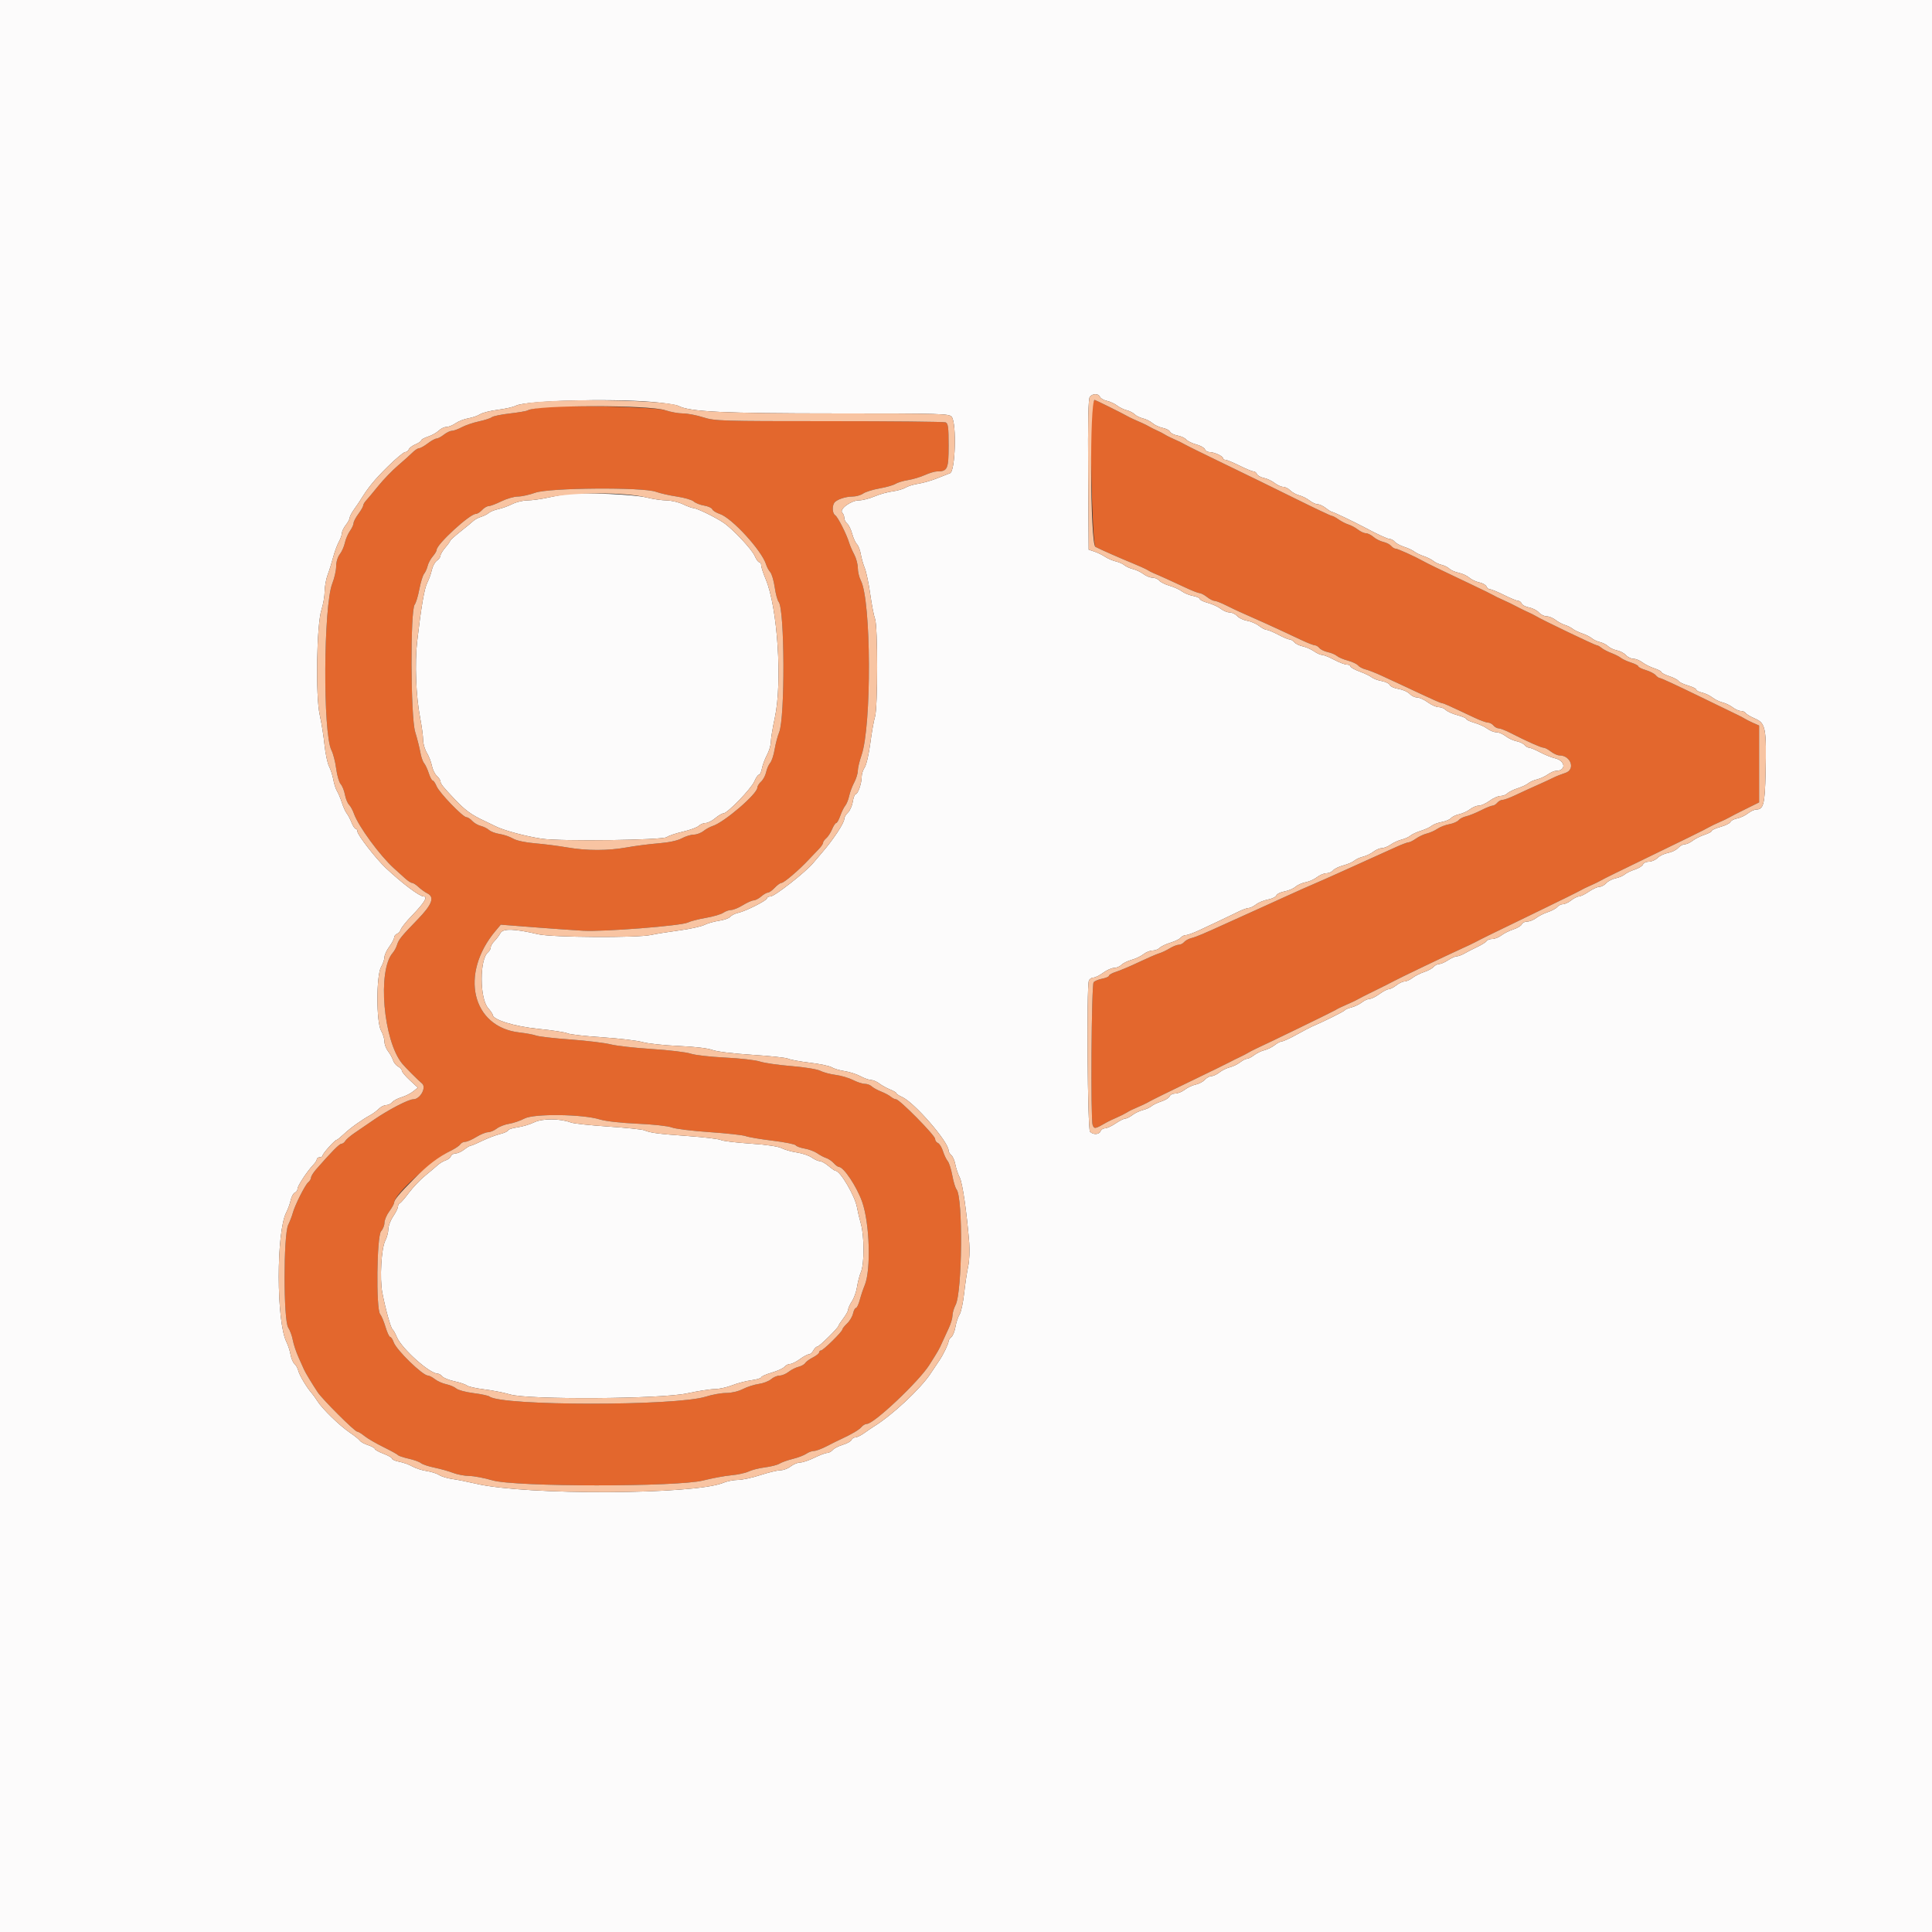
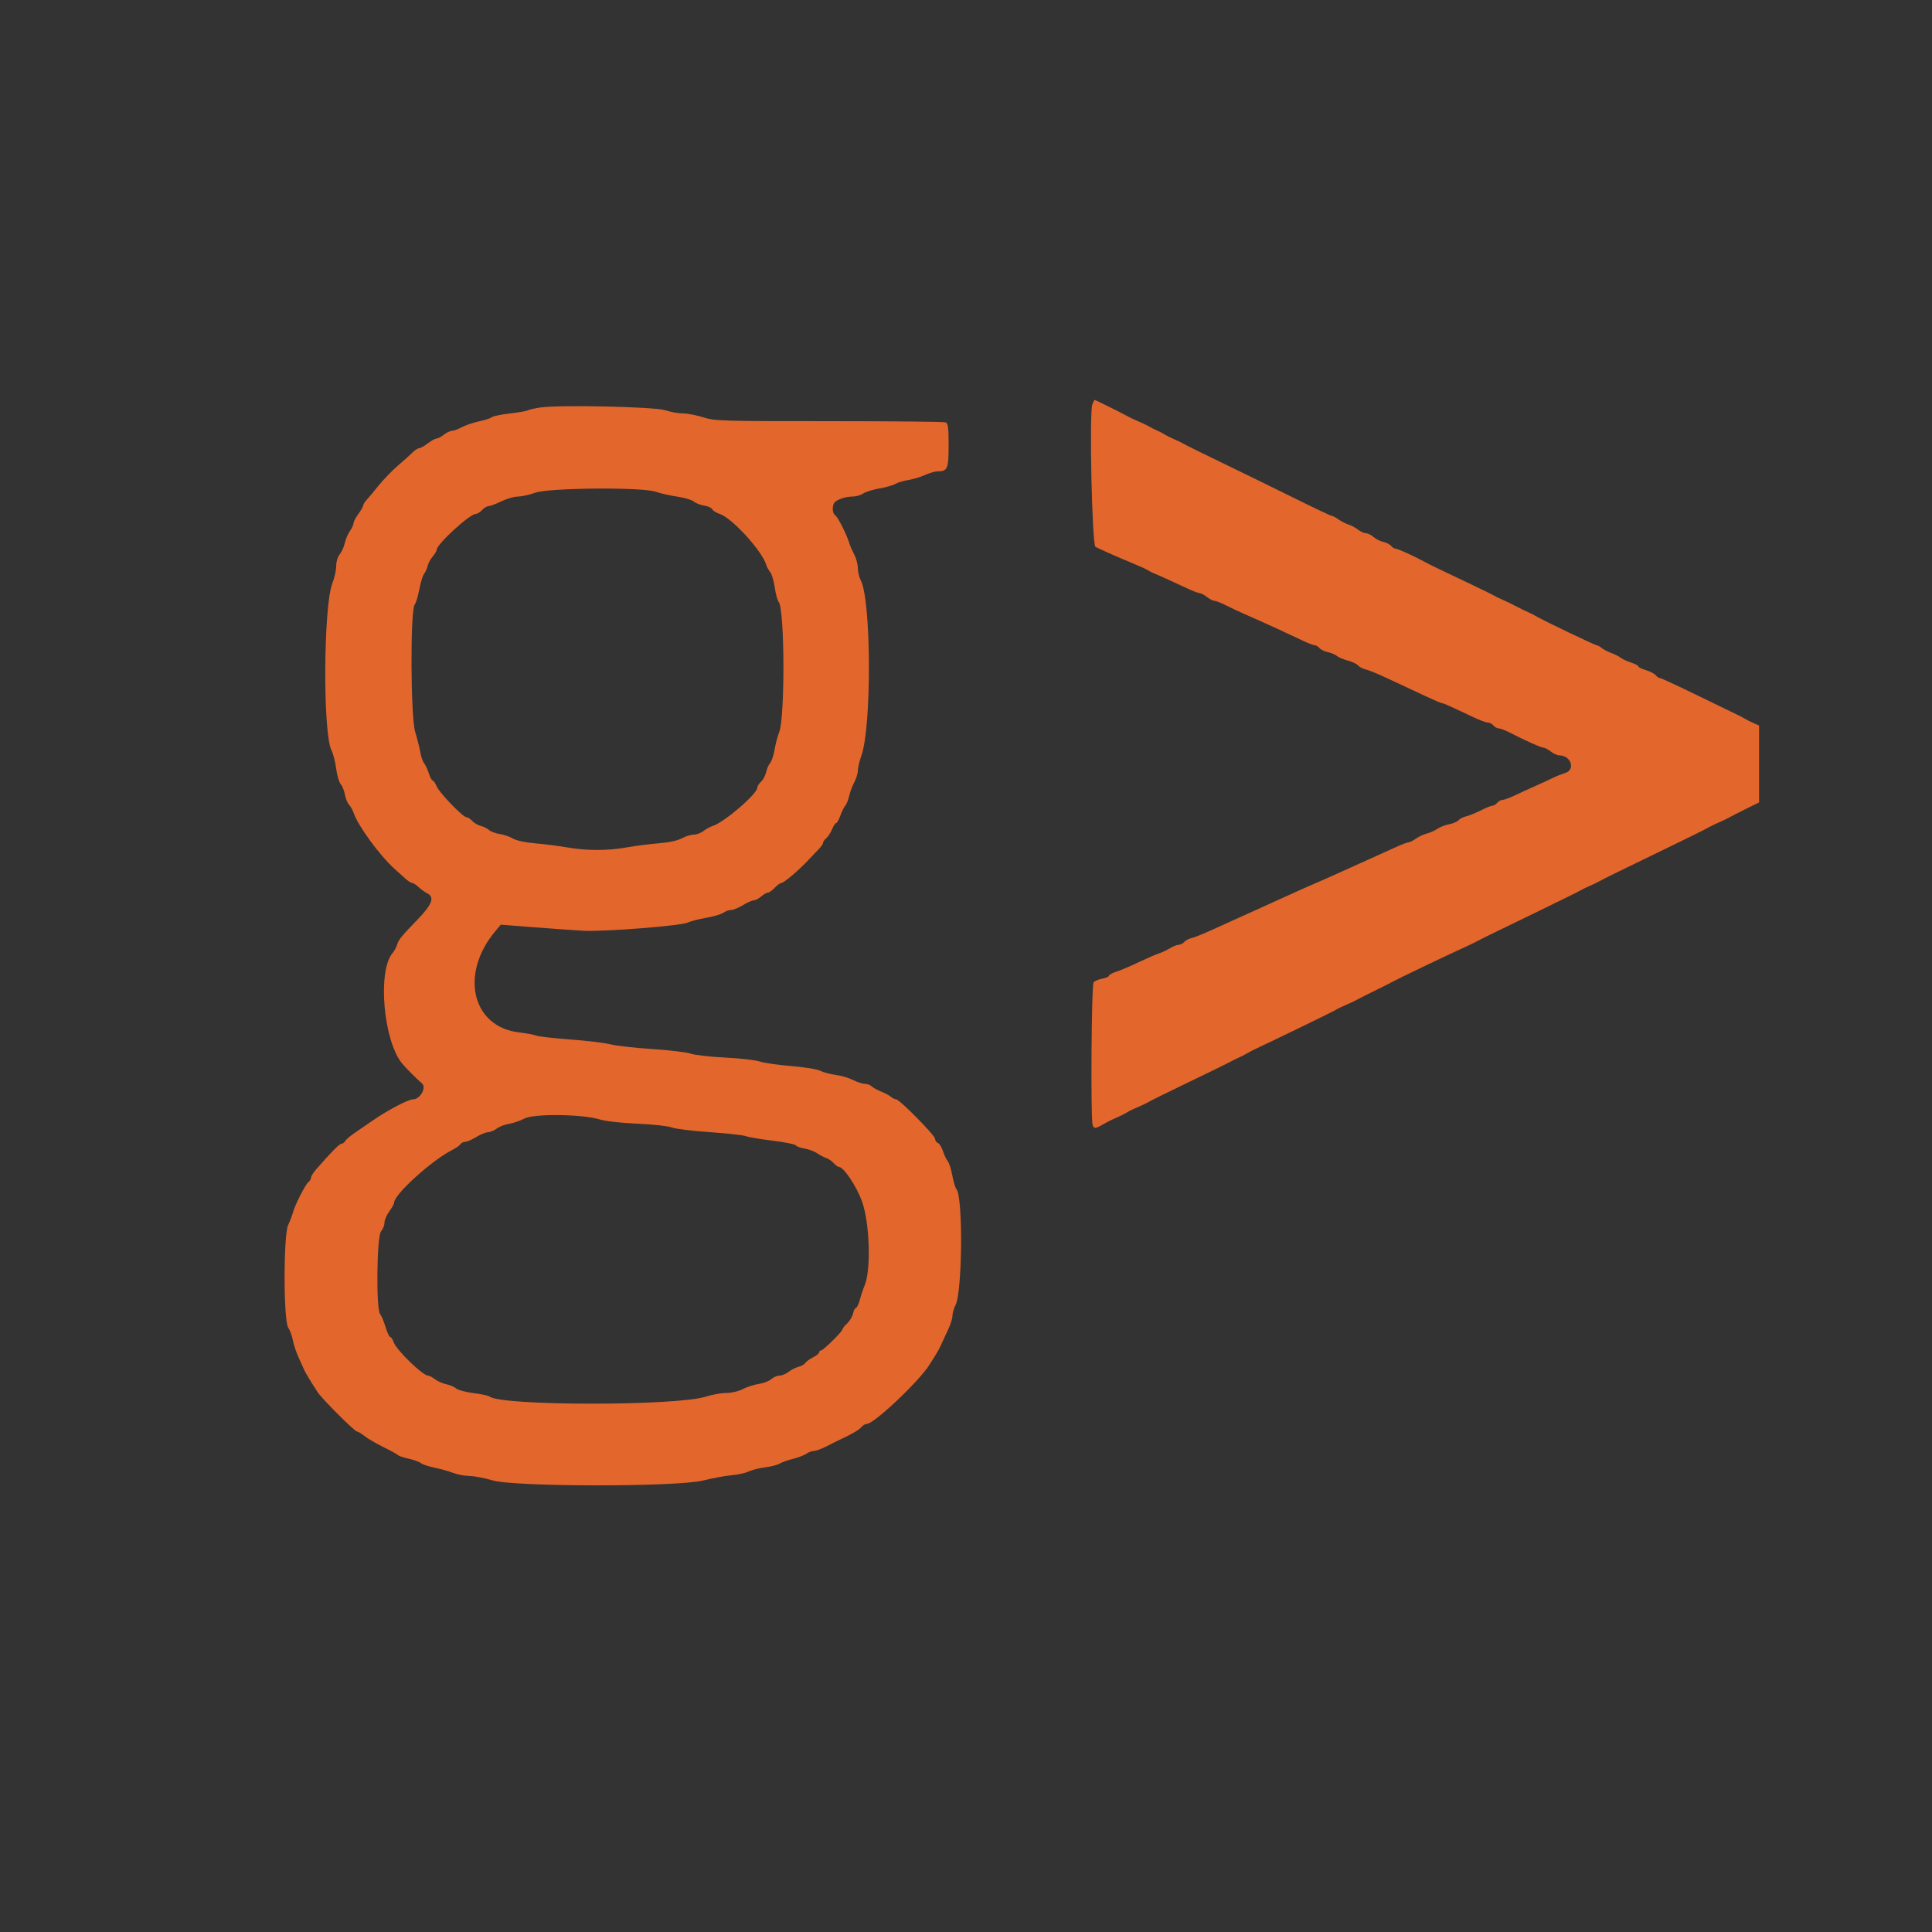
<svg xmlns="http://www.w3.org/2000/svg" id="svg" version="1.1" width="400" height="400" viewBox="0, 0, 400,400">
  <rect x="0" y="0" width="400" height="400" fill="#333333" stroke="none" />
  <g id="svgg">
    <path id="path0" d="M226.164 83.700 C 225.501 85.340,226.093 112.859,226.800 113.221 C 227.957 113.815,231.825 115.523,234.400 116.576 C 235.830 117.161,237.270 117.812,237.600 118.023 C 237.930 118.233,238.470 118.516,238.800 118.651 C 239.966 119.128,243.030 120.514,245.432 121.650 C 246.769 122.282,248.091 122.800,248.369 122.800 C 248.646 122.800,249.331 123.160,249.891 123.600 C 250.450 124.040,251.154 124.400,251.454 124.400 C 251.754 124.400,252.855 124.831,253.900 125.357 C 254.945 125.884,256.430 126.587,257.200 126.920 C 257.970 127.253,259.860 128.093,261.400 128.787 C 264.122 130.013,265.020 130.429,269.579 132.574 C 270.777 133.139,271.970 133.600,272.230 133.600 C 272.489 133.600,272.917 133.858,273.179 134.174 C 273.441 134.490,274.228 134.870,274.928 135.019 C 275.627 135.167,276.470 135.522,276.800 135.807 C 277.130 136.092,278.144 136.524,279.053 136.766 C 279.963 137.008,280.915 137.457,281.170 137.764 C 281.424 138.070,282.120 138.441,282.716 138.587 C 283.312 138.734,284.790 139.313,286.000 139.874 C 287.210 140.436,288.920 141.225,289.800 141.628 C 290.680 142.031,292.944 143.090,294.830 143.980 C 296.717 144.871,298.409 145.600,298.590 145.600 C 298.900 145.600,299.667 145.943,305.206 148.558 C 306.419 149.131,307.702 149.600,308.057 149.600 C 308.412 149.600,308.926 149.870,309.200 150.200 C 309.474 150.530,309.964 150.800,310.290 150.800 C 310.616 150.800,311.719 151.229,312.741 151.753 C 316.099 153.475,319.071 154.800,319.577 154.800 C 319.850 154.800,320.531 155.160,321.091 155.600 C 321.650 156.040,322.452 156.400,322.872 156.400 C 325.235 156.400,326.231 159.335,324.100 160.021 C 323.275 160.286,322.150 160.733,321.600 161.015 C 321.050 161.296,319.520 162.003,318.200 162.586 C 316.880 163.169,314.882 164.086,313.760 164.623 C 312.638 165.160,311.445 165.600,311.109 165.600 C 310.773 165.600,310.274 165.870,310.000 166.200 C 309.726 166.530,309.285 166.800,309.019 166.800 C 308.753 166.800,307.660 167.243,306.589 167.786 C 305.518 168.328,304.150 168.879,303.549 169.011 C 302.947 169.143,302.245 169.505,301.987 169.815 C 301.730 170.125,300.863 170.499,300.060 170.645 C 299.257 170.791,298.150 171.220,297.600 171.597 C 297.050 171.975,296.071 172.412,295.424 172.568 C 294.778 172.725,293.760 173.201,293.163 173.627 C 292.565 174.052,291.868 174.400,291.613 174.400 C 291.359 174.400,290.172 174.850,288.975 175.400 C 286.827 176.388,283.906 177.708,280.400 179.278 C 279.410 179.721,277.790 180.451,276.800 180.900 C 275.098 181.672,273.884 182.207,269.900 183.939 C 268.965 184.346,267.210 185.136,266.000 185.696 C 264.790 186.256,262.720 187.197,261.400 187.789 C 258.307 189.174,256.022 190.207,253.900 191.179 C 249.356 193.260,247.687 193.963,246.703 194.210 C 246.115 194.358,245.423 194.731,245.167 195.039 C 244.911 195.348,244.409 195.601,244.051 195.601 C 243.693 195.602,242.848 195.940,242.172 196.352 C 241.497 196.763,240.507 197.230,239.972 197.388 C 239.438 197.546,237.560 198.361,235.800 199.197 C 234.040 200.034,231.925 200.931,231.100 201.190 C 230.275 201.450,229.600 201.820,229.600 202.013 C 229.600 202.206,228.976 202.481,228.214 202.624 C 227.452 202.767,226.646 203.103,226.423 203.372 C 225.972 203.916,225.784 231.771,226.224 232.918 C 226.560 233.794,226.712 233.764,229.200 232.330 C 229.530 232.140,230.430 231.713,231.200 231.382 C 231.970 231.051,232.870 230.604,233.200 230.388 C 233.530 230.172,234.070 229.879,234.400 229.738 C 236.259 228.943,237.468 228.373,238.000 228.041 C 238.330 227.834,242.020 226.018,246.200 224.005 C 250.380 221.992,254.160 220.145,254.600 219.899 C 255.040 219.654,255.940 219.205,256.600 218.901 C 257.260 218.598,258.070 218.179,258.400 217.972 C 258.730 217.764,259.450 217.389,260.000 217.138 C 262.490 216.002,275.863 209.507,276.400 209.172 C 276.987 208.806,277.584 208.520,279.600 207.639 C 280.150 207.399,280.870 207.043,281.200 206.848 C 281.530 206.654,283.150 205.836,284.800 205.030 C 286.450 204.225,288.070 203.409,288.400 203.216 C 289.182 202.760,299.562 197.783,302.400 196.503 C 303.610 195.957,304.960 195.318,305.400 195.084 C 306.869 194.301,308.146 193.675,317.400 189.196 C 322.460 186.747,326.870 184.572,327.200 184.363 C 327.530 184.155,328.430 183.713,329.200 183.382 C 329.970 183.051,330.870 182.618,331.200 182.420 C 331.530 182.221,332.970 181.491,334.400 180.797 C 351.026 172.727,352.557 171.975,353.800 171.273 C 354.240 171.024,355.230 170.549,356.000 170.218 C 356.770 169.887,357.670 169.454,358.000 169.256 C 358.330 169.058,359.860 168.274,361.400 167.513 L 364.200 166.129 364.200 158.170 L 364.200 150.211 363.000 149.685 C 362.340 149.395,361.530 148.986,361.200 148.776 C 360.870 148.566,360.150 148.188,359.600 147.937 C 359.050 147.685,355.341 145.886,351.359 143.939 C 347.376 141.993,343.933 140.400,343.708 140.400 C 343.482 140.400,343.075 140.131,342.802 139.802 C 342.528 139.473,341.606 138.994,340.753 138.739 C 339.899 138.483,339.200 138.136,339.200 137.968 C 339.200 137.800,338.525 137.445,337.700 137.180 C 336.875 136.916,335.930 136.481,335.600 136.215 C 335.270 135.949,334.370 135.492,333.600 135.200 C 332.830 134.908,331.916 134.428,331.569 134.134 C 331.221 133.840,330.776 133.600,330.580 133.600 C 330.235 133.600,319.213 128.312,318.000 127.564 C 317.670 127.361,316.950 126.996,316.400 126.754 C 315.850 126.512,315.040 126.121,314.600 125.886 C 313.344 125.214,311.889 124.506,310.800 124.037 C 310.250 123.800,309.530 123.444,309.200 123.246 C 308.870 123.049,306.890 122.076,304.800 121.085 C 297.400 117.575,295.789 116.795,294.800 116.246 C 292.877 115.178,289.385 113.600,288.943 113.600 C 288.698 113.600,288.283 113.342,288.021 113.026 C 287.759 112.710,287.032 112.339,286.405 112.201 C 285.779 112.064,284.863 111.602,284.372 111.175 C 283.880 110.749,283.169 110.400,282.793 110.400 C 282.416 110.400,281.679 110.065,281.154 109.655 C 280.629 109.245,279.750 108.772,279.200 108.603 C 278.650 108.433,277.722 107.959,277.138 107.548 C 276.554 107.136,275.924 106.803,275.738 106.807 C 275.552 106.810,272.160 105.207,268.200 103.243 C 264.240 101.279,257.580 98.023,253.400 96.007 C 249.220 93.990,245.530 92.170,245.200 91.962 C 244.870 91.754,243.970 91.313,243.200 90.982 C 242.430 90.651,241.530 90.204,241.200 89.987 C 240.870 89.771,240.150 89.396,239.600 89.154 C 239.050 88.912,238.330 88.553,238.000 88.356 C 237.670 88.159,236.995 87.819,236.500 87.599 C 236.005 87.380,235.195 87.020,234.700 86.801 C 234.205 86.581,233.530 86.243,233.200 86.050 C 232.398 85.579,226.792 82.800,226.645 82.800 C 226.581 82.800,226.365 83.205,226.164 83.700 M111.740 84.383 C 110.608 84.559,109.488 84.822,109.253 84.968 C 109.017 85.113,107.359 85.399,105.568 85.604 C 103.777 85.808,102.095 86.156,101.829 86.376 C 101.563 86.597,100.368 86.987,99.173 87.242 C 97.978 87.498,96.373 88.043,95.606 88.454 C 94.839 88.864,93.918 89.200,93.560 89.200 C 93.201 89.200,92.450 89.560,91.891 90.000 C 91.331 90.440,90.649 90.800,90.375 90.800 C 90.100 90.800,89.286 91.250,88.564 91.800 C 87.843 92.350,87.037 92.800,86.773 92.800 C 86.508 92.800,85.888 93.205,85.394 93.700 C 84.901 94.195,83.546 95.410,82.383 96.400 C 81.221 97.390,79.396 99.280,78.328 100.600 C 77.260 101.920,76.120 103.285,75.793 103.634 C 75.467 103.982,75.200 104.442,75.200 104.656 C 75.200 104.870,74.750 105.655,74.200 106.400 C 73.650 107.145,73.200 108.008,73.200 108.316 C 73.200 108.624,72.862 109.354,72.450 109.938 C 72.037 110.522,71.564 111.630,71.398 112.400 C 71.232 113.170,70.759 114.229,70.348 114.754 C 69.914 115.308,69.600 116.350,69.600 117.239 C 69.600 118.081,69.241 119.681,68.803 120.793 C 66.961 125.466,66.828 151.831,68.629 155.342 C 68.983 156.034,69.421 157.738,69.602 159.130 C 69.782 160.521,70.200 161.961,70.531 162.330 C 70.862 162.698,71.259 163.684,71.414 164.520 C 71.569 165.355,71.952 166.295,72.265 166.608 C 72.578 166.920,73.032 167.747,73.275 168.444 C 74.180 171.040,78.642 177.138,81.564 179.771 C 82.313 180.447,83.375 181.405,83.922 181.900 C 84.469 182.395,85.104 182.800,85.333 182.800 C 85.561 182.800,86.158 183.185,86.659 183.656 C 87.160 184.126,87.982 184.718,88.485 184.970 C 90.035 185.746,89.463 187.277,86.471 190.361 C 83.050 193.888,82.541 194.518,82.192 195.661 C 82.034 196.177,81.640 196.903,81.315 197.274 C 78.113 200.924,79.352 215.452,83.271 220.215 C 83.950 221.040,86.559 223.650,87.358 224.303 C 88.365 225.127,87.004 227.600,85.544 227.600 C 84.576 227.600,80.397 229.775,77.400 231.838 C 76.080 232.747,74.280 233.978,73.400 234.575 C 72.520 235.171,71.656 235.916,71.480 236.230 C 71.304 236.543,70.944 236.805,70.680 236.812 C 70.254 236.822,68.547 238.553,65.409 242.158 C 64.854 242.796,64.400 243.538,64.400 243.809 C 64.400 244.080,64.131 244.526,63.802 244.799 C 63.146 245.343,61.011 249.607,60.597 251.200 C 60.454 251.750,60.036 252.830,59.669 253.600 C 58.670 255.694,58.672 273.334,59.671 274.859 C 60.040 275.422,60.468 276.584,60.621 277.442 C 60.775 278.299,61.306 279.900,61.800 281.000 C 62.294 282.100,62.820 283.270,62.968 283.600 C 63.269 284.268,64.595 286.465,65.768 288.239 C 66.749 289.721,73.449 296.400,73.956 296.400 C 74.167 296.400,74.847 296.812,75.469 297.316 C 76.091 297.819,77.860 298.851,79.400 299.608 C 80.940 300.365,82.295 301.113,82.410 301.270 C 82.526 301.428,83.508 301.755,84.594 301.999 C 85.679 302.242,86.826 302.657,87.142 302.920 C 87.457 303.184,88.725 303.608,89.958 303.861 C 91.191 304.115,92.920 304.602,93.800 304.944 C 94.680 305.285,96.199 305.573,97.174 305.582 C 98.150 305.592,100.310 306.003,101.974 306.496 C 106.578 307.860,140.264 307.876,145.600 306.516 C 147.470 306.040,150.083 305.556,151.407 305.441 C 152.730 305.326,154.350 304.971,155.007 304.653 C 155.663 304.335,157.190 303.951,158.400 303.799 C 159.610 303.648,160.960 303.301,161.400 303.028 C 161.840 302.755,163.084 302.312,164.163 302.044 C 165.243 301.776,166.498 301.296,166.952 300.978 C 167.406 300.660,168.116 300.400,168.530 300.400 C 168.944 300.400,170.119 299.966,171.141 299.436 C 172.163 298.905,173.450 298.266,174.000 298.015 C 176.270 296.978,177.878 296.029,178.373 295.433 C 178.662 295.085,179.160 294.800,179.480 294.800 C 180.950 294.800,190.225 286.044,192.410 282.594 C 194.264 279.667,194.413 279.407,195.038 278.000 C 195.381 277.230,196.007 275.868,196.430 274.974 C 196.854 274.079,197.201 272.909,197.202 272.374 C 197.204 271.838,197.488 270.860,197.834 270.200 C 199.239 267.523,199.403 247.891,198.035 246.242 C 197.792 245.949,197.399 244.650,197.162 243.355 C 196.924 242.060,196.498 240.730,196.216 240.400 C 195.933 240.070,195.490 239.141,195.231 238.335 C 194.973 237.530,194.500 236.770,194.181 236.648 C 193.861 236.525,193.600 236.139,193.600 235.789 C 193.600 235.073,186.225 227.600,185.518 227.600 C 185.268 227.600,184.779 227.360,184.431 227.066 C 184.084 226.772,183.170 226.285,182.400 225.983 C 181.630 225.681,180.762 225.201,180.471 224.917 C 180.181 224.633,179.544 224.400,179.056 224.400 C 178.568 224.400,177.466 224.042,176.607 223.603 C 175.747 223.165,174.134 222.691,173.022 222.549 C 171.910 222.407,170.472 222.024,169.827 221.697 C 169.166 221.363,166.542 220.935,163.827 220.719 C 161.172 220.507,158.243 220.084,157.319 219.778 C 156.394 219.472,153.154 219.104,150.119 218.959 C 147.083 218.814,143.880 218.449,143.000 218.147 C 142.120 217.845,138.520 217.414,135.000 217.189 C 131.480 216.965,127.610 216.529,126.400 216.220 C 125.190 215.912,121.449 215.459,118.086 215.215 C 114.723 214.970,111.545 214.607,111.023 214.409 C 110.502 214.210,108.941 213.920,107.555 213.763 C 97.696 212.648,95.098 201.643,102.592 192.737 L 103.679 191.445 110.540 191.978 C 114.313 192.272,118.909 192.596,120.753 192.699 C 124.978 192.935,141.064 191.676,142.400 191.004 C 142.950 190.728,144.644 190.288,146.165 190.028 C 147.686 189.767,149.301 189.294,149.754 188.977 C 150.207 188.660,150.943 188.399,151.389 188.398 C 151.835 188.397,152.920 187.952,153.800 187.410 C 154.680 186.868,155.687 186.419,156.039 186.412 C 156.390 186.406,157.093 186.040,157.600 185.600 C 158.107 185.160,158.733 184.800,158.991 184.800 C 159.249 184.800,159.883 184.350,160.400 183.800 C 160.917 183.250,161.544 182.800,161.793 182.800 C 162.297 182.800,165.432 180.132,167.357 178.065 C 168.041 177.330,169.005 176.320,169.500 175.819 C 169.995 175.318,170.400 174.726,170.400 174.503 C 170.400 174.280,170.698 173.851,171.062 173.549 C 171.426 173.247,171.968 172.415,172.267 171.700 C 172.566 170.985,172.952 170.400,173.125 170.400 C 173.298 170.400,173.678 169.725,173.969 168.900 C 174.260 168.075,174.726 167.130,175.005 166.800 C 175.283 166.470,175.645 165.570,175.809 164.800 C 175.973 164.030,176.443 162.773,176.853 162.006 C 177.264 161.239,177.600 160.153,177.600 159.592 C 177.600 159.031,177.942 157.589,178.360 156.386 C 180.483 150.280,180.385 124.332,178.223 120.186 C 177.883 119.534,177.604 118.367,177.602 117.594 C 177.601 116.821,177.265 115.561,176.856 114.794 C 176.447 114.027,175.979 112.950,175.816 112.400 C 175.294 110.640,173.457 107.011,172.920 106.680 C 172.352 106.330,172.235 104.879,172.714 104.125 C 173.142 103.453,175.025 102.800,176.537 102.800 C 177.244 102.800,178.220 102.521,178.706 102.181 C 179.192 101.840,180.717 101.364,182.095 101.122 C 183.473 100.880,184.960 100.456,185.400 100.180 C 185.840 99.903,187.010 99.550,188.000 99.394 C 188.990 99.238,190.555 98.771,191.478 98.356 C 192.401 97.940,193.538 97.600,194.004 97.600 C 196.185 97.600,196.400 97.119,196.400 92.229 C 196.400 88.455,196.293 87.644,195.767 87.443 C 195.419 87.309,184.553 87.200,171.619 87.200 C 149.206 87.200,147.987 87.163,145.600 86.400 C 144.223 85.960,142.338 85.600,141.411 85.600 C 140.485 85.600,138.844 85.304,137.764 84.943 C 135.557 84.205,115.647 83.777,111.740 84.383 M135.800 101.820 C 136.680 102.141,138.651 102.588,140.179 102.812 C 141.708 103.036,143.261 103.493,143.630 103.827 C 143.999 104.161,144.969 104.543,145.785 104.675 C 146.602 104.808,147.360 105.151,147.470 105.439 C 147.580 105.726,148.285 106.164,149.035 106.412 C 151.542 107.239,157.738 114.009,158.613 116.875 C 158.768 117.384,159.154 118.096,159.472 118.459 C 159.789 118.821,160.206 120.228,160.398 121.586 C 160.590 122.943,160.962 124.313,161.224 124.629 C 162.469 126.129,162.548 148.628,161.319 151.600 C 161.001 152.370,160.579 153.970,160.382 155.155 C 160.185 156.341,159.769 157.601,159.456 157.955 C 159.144 158.310,158.769 159.166,158.622 159.859 C 158.475 160.551,158.005 161.434,157.577 161.821 C 157.150 162.207,156.800 162.768,156.800 163.067 C 156.800 164.370,149.930 170.266,147.538 171.016 C 147.022 171.178,146.171 171.645,145.646 172.055 C 145.121 172.465,144.219 172.800,143.640 172.800 C 143.062 172.800,141.944 173.145,141.157 173.567 C 140.260 174.048,138.472 174.433,136.363 174.599 C 134.513 174.745,131.585 175.120,129.856 175.432 C 125.878 176.150,121.494 176.154,117.400 175.443 C 115.640 175.137,112.670 174.759,110.800 174.602 C 108.727 174.428,106.932 174.041,106.200 173.610 C 105.540 173.222,104.303 172.798,103.450 172.669 C 102.598 172.540,101.608 172.171,101.250 171.848 C 100.893 171.526,100.118 171.142,99.529 170.995 C 98.941 170.848,98.148 170.384,97.767 169.964 C 97.387 169.544,96.854 169.200,96.583 169.200 C 95.839 169.200,90.953 164.135,90.393 162.784 C 90.124 162.133,89.759 161.600,89.582 161.600 C 89.406 161.600,89.045 160.925,88.780 160.100 C 88.516 159.275,88.074 158.330,87.800 158.000 C 87.526 157.670,87.181 156.680,87.033 155.800 C 86.885 154.920,86.400 152.993,85.955 151.518 C 85.003 148.366,84.925 126.297,85.862 125.161 C 86.117 124.852,86.547 123.430,86.818 122.000 C 87.090 120.570,87.533 119.130,87.802 118.800 C 88.072 118.470,88.402 117.738,88.535 117.174 C 88.669 116.609,89.143 115.727,89.589 115.213 C 90.035 114.698,90.401 114.080,90.403 113.839 C 90.410 112.679,97.255 106.400,98.511 106.400 C 98.822 106.400,99.402 106.040,99.800 105.600 C 100.198 105.160,100.811 104.794,101.162 104.787 C 101.513 104.781,102.700 104.332,103.800 103.791 C 104.900 103.250,106.437 102.806,107.215 102.804 C 107.994 102.802,109.614 102.446,110.815 102.014 C 113.699 100.978,133.082 100.827,135.800 101.820 M124.200 231.772 C 125.373 232.137,128.599 232.500,132.000 232.650 C 135.229 232.792,138.372 233.137,139.090 233.428 C 139.799 233.715,143.309 234.151,146.890 234.395 C 150.470 234.640,153.850 235.013,154.400 235.223 C 154.950 235.434,157.448 235.857,159.952 236.163 C 162.455 236.469,164.615 236.901,164.752 237.123 C 164.890 237.345,165.721 237.650,166.601 237.801 C 167.480 237.951,168.653 238.393,169.208 238.781 C 169.762 239.170,170.593 239.607,171.055 239.754 C 171.517 239.901,172.216 240.376,172.609 240.810 C 173.002 241.245,173.488 241.600,173.688 241.600 C 174.669 241.600,177.366 245.641,178.489 248.795 C 180.070 253.235,180.362 262.972,179.010 266.144 C 178.715 266.835,178.270 268.165,178.021 269.100 C 177.772 270.035,177.409 270.800,177.216 270.800 C 177.022 270.800,176.750 271.317,176.611 271.950 C 176.472 272.582,175.918 273.514,175.379 274.019 C 174.841 274.525,174.400 275.080,174.400 275.251 C 174.400 275.698,170.436 279.600,169.981 279.600 C 169.771 279.600,169.600 279.775,169.600 279.990 C 169.600 280.204,169.015 280.678,168.300 281.044 C 167.585 281.409,166.867 281.934,166.705 282.210 C 166.543 282.485,165.927 282.832,165.337 282.980 C 164.746 283.128,163.820 283.598,163.278 284.025 C 162.736 284.451,161.894 284.800,161.407 284.800 C 160.921 284.800,160.136 285.135,159.663 285.545 C 159.190 285.955,158.038 286.398,157.102 286.530 C 156.166 286.662,154.687 287.136,153.815 287.585 C 152.888 288.062,151.458 288.400,150.368 288.400 C 149.343 288.400,147.435 288.742,146.129 289.159 C 140.002 291.116,103.860 291.101,101.354 289.141 C 101.109 288.949,99.609 288.629,98.022 288.429 C 96.435 288.230,94.836 287.802,94.469 287.478 C 94.101 287.154,93.170 286.756,92.400 286.592 C 91.630 286.429,90.571 285.959,90.046 285.548 C 89.521 285.137,88.875 284.800,88.609 284.800 C 87.514 284.800,82.074 279.515,81.508 277.900 C 81.295 277.295,80.966 276.800,80.776 276.800 C 80.586 276.800,80.157 275.877,79.822 274.749 C 79.487 273.620,78.985 272.423,78.706 272.087 C 77.829 271.031,78.000 255.905,78.900 254.910 C 79.285 254.485,79.600 253.691,79.600 253.146 C 79.600 252.601,80.050 251.545,80.600 250.800 C 81.150 250.055,81.600 249.238,81.600 248.986 C 81.600 247.299,89.418 240.210,93.600 238.105 C 94.370 237.717,95.144 237.175,95.320 236.900 C 95.496 236.625,95.946 236.399,96.320 236.398 C 96.694 236.397,97.720 235.952,98.600 235.410 C 99.480 234.868,100.581 234.419,101.046 234.412 C 101.511 234.406,102.321 234.067,102.846 233.660 C 103.371 233.254,104.520 232.808,105.400 232.670 C 106.280 232.532,107.720 232.039,108.600 231.575 C 110.563 230.538,120.643 230.666,124.200 231.772 " stroke="none" fill="#e3672d" fill-rule="evenodd" />
-     <path id="path1" d="M0.000 200.000 L 0.000 400.000 200.000 400.000 L 400.000 400.000 400.000 200.000 L 400.000 0.000 200.000 0.000 L 0.000 0.000 0.000 200.000 M227.730 82.162 C 227.849 82.472,228.490 82.844,229.154 82.990 C 229.819 83.136,230.776 83.575,231.281 83.967 C 231.787 84.358,232.682 84.796,233.272 84.940 C 233.862 85.083,234.605 85.462,234.924 85.781 C 235.243 86.100,236.020 86.483,236.652 86.633 C 237.283 86.782,238.160 87.222,238.600 87.609 C 239.040 87.997,239.997 88.440,240.727 88.595 C 241.457 88.749,242.144 89.111,242.255 89.398 C 242.365 89.686,243.055 90.034,243.788 90.171 C 244.520 90.309,245.339 90.685,245.606 91.008 C 245.874 91.330,246.801 91.785,247.667 92.018 C 248.533 92.251,249.341 92.702,249.463 93.021 C 249.586 93.339,250.018 93.600,250.424 93.600 C 251.378 93.600,253.200 94.430,253.200 94.864 C 253.200 95.049,253.425 95.201,253.700 95.202 C 253.975 95.202,255.280 95.742,256.600 96.400 C 257.920 97.058,259.231 97.598,259.513 97.598 C 259.794 97.599,260.121 97.850,260.238 98.155 C 260.355 98.460,260.994 98.819,261.658 98.952 C 262.322 99.084,263.325 99.555,263.886 99.996 C 264.448 100.438,265.244 100.800,265.654 100.800 C 266.064 100.800,266.734 101.134,267.142 101.542 C 267.550 101.950,268.391 102.411,269.011 102.567 C 269.630 102.722,270.580 103.198,271.122 103.625 C 271.664 104.051,272.419 104.400,272.800 104.400 C 273.181 104.400,273.950 104.760,274.509 105.200 C 275.069 105.640,275.659 106.000,275.821 106.000 C 276.067 106.000,280.263 108.000,282.400 109.137 C 285.375 110.718,287.290 111.600,287.751 111.600 C 288.054 111.600,288.518 111.861,288.783 112.180 C 289.048 112.498,289.925 112.971,290.732 113.230 C 291.539 113.489,292.470 113.923,292.800 114.194 C 293.130 114.465,294.018 114.894,294.774 115.148 C 295.530 115.402,296.430 115.854,296.774 116.151 C 297.118 116.449,297.882 116.807,298.472 116.947 C 299.062 117.087,299.792 117.449,300.095 117.752 C 300.398 118.055,301.265 118.434,302.023 118.594 C 302.780 118.755,303.760 119.208,304.200 119.600 C 304.640 119.992,305.570 120.434,306.267 120.581 C 306.963 120.728,307.633 121.108,307.754 121.424 C 307.876 121.741,308.206 122.001,308.487 122.002 C 308.769 122.002,310.080 122.542,311.400 123.200 C 312.720 123.858,314.031 124.398,314.313 124.398 C 314.594 124.399,314.922 124.652,315.040 124.961 C 315.159 125.269,315.848 125.633,316.573 125.769 C 317.297 125.904,318.213 126.372,318.607 126.808 C 319.001 127.244,319.722 127.600,320.208 127.600 C 320.694 127.600,321.521 127.935,322.046 128.345 C 322.571 128.755,323.450 129.226,324.000 129.392 C 324.550 129.559,325.270 129.918,325.600 130.191 C 325.930 130.463,326.818 130.894,327.574 131.148 C 328.330 131.402,329.230 131.854,329.574 132.151 C 329.918 132.449,330.682 132.807,331.272 132.947 C 331.862 133.087,332.616 133.473,332.949 133.806 C 333.281 134.139,334.095 134.519,334.756 134.651 C 335.418 134.784,336.266 135.231,336.642 135.646 C 337.017 136.061,337.722 136.400,338.208 136.400 C 338.694 136.400,339.521 136.734,340.046 137.142 C 340.571 137.550,341.675 138.104,342.500 138.373 C 343.325 138.642,344.000 138.999,344.000 139.167 C 344.000 139.335,344.729 139.712,345.620 140.006 C 346.510 140.300,347.365 140.743,347.520 140.991 C 347.674 141.238,348.565 141.663,349.500 141.936 C 350.435 142.209,351.200 142.591,351.200 142.784 C 351.200 142.978,351.732 143.253,352.381 143.396 C 353.031 143.539,353.990 143.992,354.513 144.403 C 355.035 144.814,355.989 145.279,356.632 145.436 C 357.274 145.593,358.229 146.055,358.754 146.461 C 359.279 146.867,360.033 147.200,360.430 147.200 C 360.828 147.200,361.273 147.395,361.420 147.633 C 361.568 147.871,362.464 148.399,363.412 148.805 C 365.548 149.721,365.759 150.840,365.543 160.116 C 365.395 166.509,365.112 167.600,363.605 167.600 C 363.222 167.600,362.448 167.962,361.886 168.404 C 361.325 168.845,360.322 169.316,359.658 169.448 C 358.994 169.581,358.366 169.912,358.262 170.183 C 358.158 170.454,357.246 170.907,356.236 171.190 C 355.226 171.473,354.400 171.847,354.400 172.021 C 354.400 172.195,353.725 172.558,352.900 172.827 C 352.075 173.096,350.971 173.650,350.446 174.058 C 349.921 174.466,349.184 174.800,348.808 174.800 C 348.432 174.800,347.814 175.142,347.436 175.560 C 347.057 175.979,346.119 176.439,345.352 176.583 C 344.584 176.727,343.605 177.195,343.178 177.622 C 342.750 178.050,341.944 178.400,341.387 178.400 C 340.831 178.400,340.275 178.661,340.152 178.981 C 340.030 179.300,339.270 179.773,338.465 180.031 C 337.659 180.290,336.718 180.746,336.374 181.046 C 336.029 181.345,335.184 181.703,334.494 181.841 C 333.805 181.979,332.934 182.431,332.558 182.846 C 332.183 183.261,331.552 183.600,331.156 183.600 C 330.760 183.600,329.772 184.050,328.962 184.600 C 328.151 185.150,327.227 185.600,326.907 185.600 C 326.588 185.600,325.869 185.960,325.309 186.400 C 324.750 186.840,323.978 187.200,323.595 187.200 C 323.212 187.200,322.682 187.461,322.417 187.780 C 322.152 188.098,321.275 188.574,320.468 188.838 C 319.661 189.101,318.571 189.650,318.046 190.058 C 317.521 190.466,316.686 190.800,316.189 190.800 C 315.692 190.800,315.189 191.052,315.071 191.360 C 314.953 191.668,314.168 192.144,313.328 192.418 C 312.488 192.692,311.371 193.250,310.846 193.658 C 310.321 194.066,309.477 194.400,308.970 194.400 C 308.462 194.400,307.927 194.595,307.780 194.833 C 307.632 195.071,306.767 195.617,305.856 196.047 C 304.945 196.476,303.750 197.088,303.200 197.408 C 302.650 197.727,301.930 197.992,301.600 197.997 C 301.270 198.001,300.460 198.363,299.800 198.800 C 299.140 199.237,298.307 199.596,297.949 199.597 C 297.591 199.599,297.082 199.861,296.817 200.180 C 296.552 200.498,295.675 200.974,294.868 201.238 C 294.061 201.501,292.971 202.050,292.446 202.458 C 291.921 202.866,291.181 203.200,290.800 203.200 C 290.419 203.200,289.650 203.560,289.091 204.000 C 288.531 204.440,287.822 204.800,287.515 204.800 C 287.207 204.800,286.345 205.250,285.600 205.800 C 284.855 206.350,283.944 206.800,283.576 206.800 C 283.209 206.800,282.479 207.133,281.954 207.539 C 281.429 207.945,280.462 208.410,279.804 208.571 C 279.146 208.732,278.516 209.004,278.404 209.175 C 278.236 209.432,273.875 211.594,271.600 212.548 C 271.270 212.687,269.860 213.430,268.466 214.200 C 267.073 214.970,265.702 215.600,265.420 215.600 C 265.138 215.600,264.464 215.949,263.922 216.375 C 263.380 216.802,262.411 217.279,261.768 217.436 C 261.126 217.593,260.171 218.055,259.646 218.461 C 259.121 218.867,258.471 219.200,258.200 219.200 C 257.929 219.200,257.279 219.533,256.754 219.939 C 256.229 220.345,255.274 220.807,254.632 220.964 C 253.989 221.121,253.020 221.598,252.478 222.025 C 251.936 222.451,251.184 222.800,250.808 222.800 C 250.432 222.800,249.817 223.139,249.442 223.554 C 249.066 223.969,248.214 224.417,247.547 224.551 C 246.881 224.684,245.875 225.155,245.314 225.596 C 244.752 226.038,243.861 226.400,243.334 226.400 C 242.806 226.400,242.275 226.661,242.152 226.981 C 242.030 227.300,241.270 227.773,240.465 228.031 C 239.659 228.290,238.730 228.734,238.400 229.019 C 238.070 229.304,237.260 229.669,236.600 229.830 C 235.940 229.991,234.971 230.455,234.446 230.861 C 233.921 231.267,233.254 231.600,232.964 231.600 C 232.673 231.600,231.772 232.050,230.962 232.600 C 230.151 233.150,229.173 233.600,228.787 233.600 C 228.401 233.600,227.982 233.870,227.855 234.200 C 227.579 234.920,226.348 234.988,225.680 234.320 C 225.172 233.812,224.948 204.322,225.443 203.033 C 225.576 202.685,225.991 202.400,226.365 202.400 C 226.739 202.400,227.655 201.950,228.400 201.400 C 229.145 200.850,230.158 200.400,230.649 200.400 C 231.141 200.400,231.828 200.115,232.177 199.766 C 232.525 199.418,233.480 198.948,234.299 198.722 C 235.118 198.496,236.220 197.971,236.748 197.555 C 237.276 197.140,238.121 196.800,238.625 196.800 C 239.130 196.800,239.797 196.546,240.108 196.235 C 240.418 195.924,241.423 195.445,242.341 195.170 C 243.259 194.895,244.209 194.430,244.454 194.135 C 244.698 193.841,245.188 193.600,245.543 193.600 C 245.898 193.600,247.181 193.131,248.394 192.557 C 249.607 191.983,251.590 191.051,252.800 190.486 C 254.010 189.920,255.655 189.130,256.454 188.729 C 257.254 188.328,258.175 188.000,258.501 188.000 C 258.826 188.000,259.521 187.666,260.046 187.258 C 260.571 186.850,261.684 186.390,262.521 186.236 C 263.358 186.082,264.140 185.701,264.260 185.389 C 264.379 185.077,265.135 184.705,265.939 184.561 C 266.742 184.418,267.760 183.988,268.200 183.604 C 268.640 183.221,269.600 182.795,270.332 182.657 C 271.065 182.520,272.125 182.045,272.686 181.604 C 273.248 181.162,274.112 180.800,274.605 180.800 C 275.098 180.800,275.725 180.531,275.998 180.203 C 276.270 179.874,277.237 179.408,278.147 179.166 C 279.056 178.924,280.070 178.486,280.400 178.194 C 280.730 177.902,281.540 177.531,282.200 177.370 C 282.860 177.209,283.829 176.745,284.354 176.339 C 284.879 175.933,285.661 175.600,286.092 175.600 C 286.524 175.600,287.354 175.266,287.938 174.858 C 288.522 174.450,289.540 173.986,290.200 173.827 C 290.860 173.668,291.670 173.304,292.000 173.019 C 292.330 172.734,293.320 172.276,294.200 172.000 C 295.080 171.724,296.070 171.267,296.400 170.983 C 296.730 170.700,297.669 170.344,298.486 170.192 C 299.303 170.040,300.170 169.677,300.413 169.384 C 300.656 169.091,301.428 168.726,302.128 168.574 C 302.827 168.421,303.829 167.959,304.354 167.548 C 304.879 167.137,305.699 166.800,306.176 166.800 C 306.654 166.800,307.655 166.350,308.400 165.800 C 309.145 165.250,310.158 164.800,310.649 164.800 C 311.141 164.800,311.786 164.557,312.082 164.260 C 312.379 163.964,313.337 163.491,314.211 163.210 C 315.085 162.929,316.070 162.466,316.400 162.181 C 316.730 161.896,317.540 161.532,318.200 161.373 C 318.860 161.214,319.878 160.750,320.462 160.342 C 321.046 159.934,321.796 159.600,322.129 159.600 C 324.336 159.600,324.133 157.468,321.879 156.973 C 321.213 156.827,319.861 156.278,318.875 155.754 C 317.888 155.229,316.860 154.800,316.589 154.800 C 316.319 154.800,315.892 154.552,315.640 154.248 C 315.388 153.945,314.631 153.586,313.959 153.452 C 313.286 153.317,312.275 152.845,311.714 152.404 C 311.152 151.962,310.291 151.600,309.800 151.600 C 309.309 151.600,308.479 151.274,307.954 150.876 C 307.429 150.477,306.235 149.930,305.300 149.660 C 304.365 149.389,303.600 149.032,303.600 148.867 C 303.600 148.701,302.773 148.345,301.763 148.075 C 300.753 147.804,299.660 147.317,299.335 146.992 C 299.009 146.666,298.341 146.400,297.849 146.400 C 297.358 146.400,296.345 145.950,295.600 145.400 C 294.855 144.850,293.857 144.400,293.384 144.400 C 292.911 144.400,292.218 144.062,291.844 143.648 C 291.469 143.235,290.445 142.781,289.566 142.641 C 288.688 142.501,287.874 142.137,287.757 141.832 C 287.640 141.528,286.882 141.156,286.072 141.005 C 285.263 140.855,284.330 140.508,284.000 140.234 C 283.670 139.960,282.545 139.420,281.500 139.035 C 280.455 138.649,279.600 138.169,279.600 137.967 C 279.600 137.765,279.267 137.600,278.860 137.600 C 278.452 137.600,277.273 137.150,276.238 136.600 C 275.204 136.050,274.080 135.600,273.741 135.600 C 273.401 135.600,272.646 135.262,272.062 134.850 C 271.478 134.437,270.427 133.976,269.728 133.824 C 269.028 133.673,268.241 133.290,267.979 132.974 C 267.717 132.658,267.281 132.400,267.011 132.400 C 266.740 132.400,265.673 131.950,264.638 131.400 C 263.604 130.850,262.521 130.400,262.233 130.400 C 261.944 130.400,261.236 130.029,260.660 129.576 C 260.084 129.123,258.987 128.650,258.223 128.526 C 257.459 128.402,256.529 127.963,256.155 127.550 C 255.782 127.138,255.078 126.800,254.592 126.800 C 254.106 126.800,253.272 126.457,252.740 126.039 C 252.207 125.620,251.013 125.073,250.086 124.823 C 249.159 124.573,248.400 124.204,248.400 124.003 C 248.400 123.801,247.768 123.518,246.997 123.373 C 246.225 123.228,245.190 122.804,244.697 122.431 C 244.203 122.057,243.056 121.537,242.147 121.274 C 241.239 121.011,240.272 120.527,239.998 120.198 C 239.725 119.869,239.098 119.600,238.605 119.600 C 238.112 119.600,237.279 119.267,236.754 118.861 C 236.229 118.455,235.260 117.991,234.600 117.830 C 233.940 117.669,233.130 117.306,232.800 117.023 C 232.470 116.739,231.660 116.381,231.000 116.227 C 230.340 116.072,229.350 115.645,228.800 115.277 C 228.250 114.909,227.260 114.426,226.600 114.204 L 225.400 113.800 225.295 98.247 C 225.220 87.099,225.319 82.539,225.644 82.147 C 226.235 81.435,227.455 81.445,227.730 82.162 M134.922 83.204 C 137.519 83.419,140.010 83.791,140.458 84.031 C 142.752 85.259,149.745 85.593,173.156 85.597 C 194.928 85.600,196.548 85.647,197.043 86.300 C 198.087 87.675,197.797 97.540,196.700 97.971 C 196.205 98.166,194.900 98.679,193.800 99.112 C 192.700 99.544,191.022 100.015,190.072 100.158 C 189.121 100.301,187.951 100.663,187.472 100.961 C 186.992 101.260,185.779 101.608,184.775 101.734 C 183.771 101.861,182.091 102.332,181.042 102.782 C 179.992 103.232,178.532 103.600,177.798 103.600 C 176.193 103.600,173.693 105.453,174.376 106.136 C 174.609 106.369,174.800 106.862,174.800 107.231 C 174.800 107.600,175.069 108.125,175.397 108.398 C 175.726 108.670,176.190 109.619,176.429 110.507 C 176.668 111.394,177.112 112.369,177.416 112.673 C 177.720 112.977,178.078 113.895,178.211 114.713 C 178.344 115.531,178.714 116.830,179.032 117.600 C 179.350 118.370,179.861 120.800,180.169 123.000 C 180.477 125.200,180.924 127.507,181.164 128.126 C 181.752 129.645,181.747 146.539,181.159 148.403 C 180.916 149.171,180.476 151.645,180.181 153.900 C 179.886 156.155,179.365 158.400,179.022 158.889 C 178.680 159.378,178.400 160.251,178.400 160.829 C 178.400 162.173,177.630 164.400,177.166 164.400 C 176.970 164.400,176.696 165.112,176.557 165.982 C 176.417 166.851,175.965 167.869,175.552 168.244 C 175.138 168.618,174.797 169.211,174.793 169.562 C 174.783 170.407,172.497 173.867,170.200 176.514 C 169.760 177.021,168.925 178.003,168.345 178.696 C 166.760 180.588,160.358 185.600,159.527 185.600 C 159.127 185.600,158.800 185.766,158.800 185.969 C 158.800 186.426,154.421 188.644,152.827 188.994 C 152.183 189.136,151.448 189.501,151.195 189.806 C 150.942 190.111,149.894 190.483,148.867 190.632 C 147.840 190.782,146.473 191.172,145.829 191.499 C 145.184 191.827,142.844 192.338,140.629 192.635 C 138.413 192.932,135.790 193.353,134.800 193.570 C 131.912 194.204,114.248 194.093,111.400 193.424 C 106.487 192.268,104.138 192.196,103.609 193.183 C 103.351 193.666,102.793 194.407,102.370 194.830 C 101.946 195.254,101.600 195.848,101.600 196.151 C 101.600 196.454,101.340 196.918,101.022 197.182 C 99.281 198.627,99.292 206.653,101.038 208.683 C 101.567 209.297,101.999 209.928,102.000 210.084 C 102.001 211.129,106.461 212.508,111.477 213.015 C 114.380 213.308,117.084 213.724,117.487 213.939 C 117.889 214.155,121.094 214.521,124.609 214.754 C 128.124 214.987,131.900 215.434,133.000 215.747 C 134.100 216.060,137.467 216.424,140.482 216.555 C 143.787 216.698,146.567 217.025,147.482 217.379 C 148.373 217.723,151.786 218.141,155.740 218.390 C 159.447 218.624,162.798 218.985,163.186 219.193 C 163.575 219.400,165.582 219.772,167.646 220.018 C 169.711 220.264,171.760 220.694,172.200 220.974 C 172.640 221.254,173.825 221.606,174.833 221.756 C 175.841 221.906,177.325 222.382,178.131 222.814 C 178.938 223.246,179.933 223.600,180.345 223.600 C 180.756 223.600,181.521 223.927,182.046 224.327 C 182.571 224.727,183.585 225.289,184.300 225.576 C 185.015 225.862,185.600 226.211,185.600 226.351 C 185.600 226.490,186.118 226.834,186.750 227.114 C 189.303 228.244,196.400 236.420,196.400 238.231 C 196.400 238.490,196.651 238.910,196.958 239.165 C 197.265 239.420,197.641 240.291,197.792 241.100 C 197.944 241.910,198.351 243.119,198.697 243.786 C 199.281 244.915,200.149 250.873,200.674 257.366 C 200.797 258.887,200.698 261.047,200.454 262.166 C 200.210 263.285,199.833 265.798,199.617 267.752 C 199.401 269.705,198.971 271.689,198.663 272.160 C 198.354 272.632,197.974 273.768,197.819 274.686 C 197.664 275.603,197.282 276.566,196.969 276.826 C 196.656 277.086,196.400 277.462,196.400 277.662 C 196.400 278.174,195.334 280.404,194.501 281.636 C 194.115 282.206,193.292 283.439,192.670 284.375 C 190.530 287.601,184.721 293.013,180.835 295.400 C 180.476 295.620,179.619 296.205,178.930 296.700 C 178.241 297.195,177.409 297.600,177.081 297.600 C 176.754 297.600,176.395 297.836,176.284 298.124 C 176.174 298.413,175.366 298.863,174.489 299.126 C 173.612 299.389,172.672 299.873,172.398 300.202 C 172.125 300.531,171.609 300.806,171.251 300.813 C 170.893 300.819,169.700 301.268,168.600 301.809 C 167.500 302.350,166.178 302.794,165.663 302.796 C 165.148 302.798,164.269 303.160,163.709 303.600 C 163.150 304.040,162.199 304.400,161.597 304.400 C 160.995 304.400,159.124 304.850,157.439 305.400 C 155.754 305.950,153.655 306.400,152.775 306.400 C 151.895 306.400,150.512 306.677,149.704 307.015 C 143.818 309.474,108.839 309.600,98.600 307.199 C 96.840 306.787,94.590 306.339,93.600 306.204 C 92.610 306.070,91.408 305.703,90.928 305.389 C 90.449 305.075,89.279 304.703,88.328 304.563 C 87.378 304.422,86.050 303.994,85.377 303.612 C 84.705 303.230,83.490 302.793,82.677 302.641 C 81.865 302.488,81.200 302.207,81.200 302.015 C 81.200 301.823,80.390 301.357,79.400 300.979 C 78.410 300.601,77.600 300.150,77.600 299.977 C 77.600 299.804,76.971 299.455,76.203 299.201 C 75.435 298.947,74.670 298.528,74.503 298.269 C 74.336 298.010,73.398 297.258,72.419 296.599 C 70.342 295.201,66.724 291.687,65.729 290.102 C 65.349 289.496,64.800 288.730,64.509 288.400 C 63.479 287.232,62.007 284.766,61.766 283.806 C 61.631 283.271,61.274 282.627,60.971 282.376 C 60.669 282.125,60.302 281.263,60.157 280.460 C 60.012 279.657,59.631 278.483,59.311 277.852 C 57.196 273.676,57.172 255.035,59.278 251.000 C 59.622 250.340,60.032 249.203,60.190 248.473 C 60.347 247.743,60.728 247.049,61.038 246.930 C 61.347 246.812,61.600 246.448,61.600 246.123 C 61.600 245.516,63.646 242.417,64.900 241.122 C 65.285 240.725,65.600 240.220,65.600 240.000 C 65.600 239.780,65.870 239.600,66.200 239.600 C 66.530 239.600,66.800 239.433,66.800 239.228 C 66.800 238.833,69.349 236.000,69.705 236.000 C 69.821 236.000,70.519 235.435,71.258 234.744 C 72.611 233.477,74.877 231.858,76.698 230.858 C 77.240 230.560,78.025 229.975,78.442 229.558 C 78.859 229.141,79.538 228.800,79.951 228.800 C 80.364 228.800,80.925 228.531,81.198 228.202 C 81.472 227.873,82.349 227.407,83.147 227.168 C 83.946 226.928,85.030 226.383,85.556 225.956 L 86.512 225.181 84.856 223.652 C 83.945 222.811,83.200 221.922,83.200 221.676 C 83.200 221.429,82.852 221.042,82.427 220.814 C 82.002 220.587,81.527 219.996,81.372 219.500 C 81.217 219.005,80.755 218.171,80.345 217.646 C 79.935 217.121,79.599 216.221,79.598 215.646 C 79.596 215.071,79.283 214.060,78.902 213.400 C 77.890 211.647,77.890 201.953,78.902 200.200 C 79.283 199.540,79.596 198.630,79.598 198.178 C 79.599 197.725,80.050 196.745,80.600 196.000 C 81.150 195.255,81.600 194.404,81.600 194.110 C 81.600 193.816,81.863 193.474,82.185 193.350 C 82.506 193.227,82.871 192.806,82.995 192.414 C 83.120 192.023,84.159 190.735,85.306 189.551 C 87.847 186.928,88.656 185.600,87.713 185.600 C 86.867 185.600,83.308 182.927,79.899 179.732 C 77.871 177.830,74.000 172.852,74.000 172.145 C 74.000 171.845,73.842 171.600,73.649 171.600 C 73.455 171.600,73.066 171.015,72.783 170.300 C 72.500 169.585,72.051 168.730,71.785 168.400 C 71.519 168.070,71.071 167.080,70.790 166.200 C 70.509 165.320,70.056 164.240,69.784 163.800 C 69.512 163.360,69.164 162.286,69.011 161.414 C 68.857 160.541,68.459 159.301,68.126 158.658 C 67.794 158.014,67.374 156.028,67.194 154.244 C 67.013 152.460,66.564 149.650,66.196 148.000 C 65.308 144.022,65.554 129.325,66.560 126.236 C 66.912 125.156,67.208 123.446,67.218 122.436 C 67.227 121.426,67.508 119.880,67.842 119.000 C 68.176 118.120,68.683 116.500,68.970 115.400 C 69.257 114.300,69.785 112.860,70.143 112.200 C 70.502 111.540,70.796 110.709,70.798 110.354 C 70.799 109.999,71.160 109.250,71.600 108.691 C 72.040 108.131,72.400 107.460,72.400 107.199 C 72.400 106.937,72.805 106.159,73.300 105.470 C 73.795 104.781,74.380 103.924,74.600 103.565 C 76.208 100.948,77.537 99.319,80.236 96.655 C 81.938 94.975,83.576 93.600,83.878 93.600 C 84.179 93.600,84.522 93.346,84.641 93.037 C 84.760 92.727,85.385 92.255,86.029 91.988 C 86.673 91.721,87.200 91.359,87.200 91.182 C 87.200 91.006,87.851 90.647,88.646 90.385 C 89.442 90.122,90.432 89.568,90.846 89.154 C 91.261 88.739,91.967 88.400,92.416 88.400 C 92.865 88.400,93.720 88.057,94.316 87.637 C 94.912 87.218,96.101 86.755,96.958 86.608 C 97.816 86.462,98.911 86.084,99.392 85.768 C 99.874 85.453,101.532 85.036,103.077 84.842 C 104.622 84.648,106.301 84.267,106.809 83.995 C 108.761 82.950,126.006 82.465,134.922 83.204 M117.800 102.250 C 116.920 102.344,114.994 102.687,113.521 103.011 C 112.048 103.335,110.105 103.600,109.205 103.600 C 108.305 103.600,106.900 103.938,106.084 104.351 C 105.268 104.764,103.970 105.234,103.200 105.396 C 102.430 105.557,101.530 105.918,101.200 106.197 C 100.870 106.477,100.150 106.839,99.600 107.003 C 99.050 107.167,98.330 107.552,98.000 107.859 C 97.670 108.166,96.455 109.165,95.300 110.079 C 94.145 110.994,93.200 111.845,93.200 111.971 C 93.199 112.097,92.749 112.723,92.200 113.362 C 91.650 114.001,91.200 114.756,91.200 115.040 C 91.200 115.323,90.864 115.790,90.454 116.077 C 90.043 116.365,89.572 117.230,89.406 118.000 C 89.240 118.770,88.823 119.940,88.481 120.600 C 87.860 121.796,87.204 125.587,86.370 132.800 C 85.853 137.273,86.118 144.105,86.984 148.600 C 87.323 150.360,87.601 152.430,87.601 153.200 C 87.602 153.970,87.952 155.172,88.378 155.871 C 88.804 156.570,89.271 157.773,89.416 158.545 C 89.561 159.316,90.021 160.257,90.440 160.636 C 90.858 161.014,91.200 161.540,91.200 161.804 C 91.200 162.266,91.747 162.951,94.102 165.437 C 96.327 167.786,97.631 168.732,100.400 170.007 C 100.950 170.260,101.940 170.741,102.600 171.075 C 104.292 171.932,108.899 173.169,112.200 173.652 C 116.147 174.230,137.298 173.949,138.070 173.308 C 138.392 173.041,139.880 172.538,141.376 172.191 C 142.873 171.844,144.358 171.299,144.677 170.980 C 144.996 170.661,145.623 170.400,146.071 170.400 C 146.518 170.400,147.419 169.950,148.073 169.400 C 148.727 168.850,149.495 168.400,149.781 168.400 C 150.607 168.400,155.558 163.274,156.188 161.768 C 156.502 161.016,156.928 160.400,157.135 160.400 C 157.342 160.400,157.621 159.812,157.756 159.093 C 157.891 158.374,158.361 157.114,158.801 156.294 C 159.240 155.474,159.600 154.259,159.600 153.594 C 159.600 152.930,159.968 150.688,160.418 148.612 C 162.008 141.272,160.996 125.771,158.547 119.950 C 158.026 118.712,157.600 117.407,157.600 117.050 C 157.600 116.692,157.422 116.400,157.205 116.400 C 156.988 116.400,156.561 115.815,156.255 115.100 C 155.662 113.713,151.723 109.521,149.779 108.209 C 148.109 107.081,144.309 105.230,143.600 105.199 C 143.270 105.185,142.280 104.825,141.400 104.400 C 140.520 103.975,138.990 103.618,138.000 103.607 C 137.010 103.596,135.120 103.318,133.800 102.989 C 131.416 102.394,120.955 101.911,117.800 102.250 M110.600 232.362 C 109.720 232.794,108.145 233.266,107.100 233.411 C 106.055 233.556,105.200 233.831,105.200 234.022 C 105.200 234.213,104.435 234.563,103.500 234.801 C 102.565 235.038,100.897 235.675,99.794 236.216 C 98.691 236.757,97.639 237.200,97.457 237.200 C 97.275 237.200,96.669 237.560,96.109 238.000 C 95.550 238.440,94.751 238.800,94.334 238.800 C 93.916 238.800,93.474 239.063,93.350 239.385 C 93.227 239.706,92.738 240.092,92.263 240.242 C 91.788 240.392,91.040 240.841,90.600 241.241 C 90.160 241.641,88.990 242.627,88.000 243.433 C 87.010 244.238,85.508 245.821,84.661 246.949 C 83.815 248.077,82.960 249.060,82.761 249.133 C 82.563 249.207,82.400 249.514,82.400 249.816 C 82.400 250.117,81.950 251.028,81.400 251.838 C 80.850 252.649,80.400 253.835,80.400 254.476 C 80.400 255.116,80.114 256.192,79.765 256.867 C 78.950 258.444,78.590 264.688,79.146 267.600 C 79.783 270.933,80.902 274.974,81.255 275.214 C 81.428 275.332,81.831 276.052,82.152 276.814 C 83.165 279.224,88.942 284.400,90.620 284.400 C 90.885 284.400,91.316 284.658,91.577 284.972 C 91.838 285.287,92.973 285.742,94.099 285.984 C 95.224 286.225,96.376 286.614,96.658 286.848 C 96.940 287.082,98.573 287.447,100.286 287.658 C 101.998 287.869,104.390 288.339,105.600 288.703 C 109.368 289.835,136.776 289.669,142.263 288.480 C 144.497 287.996,147.056 287.600,147.948 287.600 C 148.840 287.600,150.463 287.248,151.555 286.818 C 152.646 286.388,154.453 285.914,155.570 285.766 C 156.686 285.618,157.600 285.345,157.600 285.160 C 157.600 284.974,158.575 284.539,159.766 284.193 C 160.958 283.846,162.150 283.301,162.415 282.981 C 162.681 282.662,163.201 282.400,163.571 282.400 C 163.942 282.400,164.855 281.950,165.600 281.400 C 166.345 280.850,167.184 280.400,167.464 280.400 C 167.743 280.400,168.165 280.040,168.400 279.600 C 168.635 279.160,169.007 278.800,169.226 278.800 C 169.626 278.800,173.600 274.881,173.600 274.486 C 173.600 274.370,174.050 273.686,174.600 272.964 C 175.150 272.243,175.601 271.416,175.603 271.127 C 175.604 270.837,175.959 270.063,176.392 269.406 C 176.825 268.750,177.301 267.403,177.449 266.413 C 177.597 265.423,177.962 264.031,178.259 263.319 C 178.968 261.625,178.956 255.894,178.239 253.373 C 177.931 252.288,177.570 250.770,177.438 250.000 C 177.030 247.628,173.966 242.400,172.984 242.400 C 172.836 242.400,172.181 241.950,171.527 241.400 C 170.873 240.850,170.065 240.400,169.731 240.400 C 169.397 240.400,168.646 240.064,168.062 239.654 C 167.478 239.243,166.102 238.776,165.005 238.615 C 163.908 238.454,162.489 238.053,161.851 237.723 C 161.131 237.351,158.661 236.989,155.329 236.767 C 152.379 236.571,149.643 236.237,149.249 236.026 C 148.855 235.816,145.848 235.450,142.566 235.214 C 136.234 234.759,134.682 234.556,133.400 234.017 C 132.960 233.832,129.593 233.481,125.919 233.238 C 122.244 232.994,118.781 232.621,118.223 232.409 C 115.986 231.558,112.287 231.536,110.600 232.362 " stroke="none" fill="#fcfbfb" fill-rule="evenodd" />
-     <path id="path2" d="M225.644 82.147 C 225.319 82.539,225.220 87.099,225.295 98.247 L 225.400 113.800 226.600 114.204 C 227.260 114.426,228.250 114.909,228.800 115.277 C 229.350 115.645,230.340 116.072,231.000 116.227 C 231.660 116.381,232.470 116.739,232.800 117.023 C 233.130 117.306,233.940 117.669,234.600 117.830 C 235.260 117.991,236.229 118.455,236.754 118.861 C 237.279 119.267,238.112 119.600,238.605 119.600 C 239.098 119.600,239.725 119.869,239.998 120.198 C 240.272 120.527,241.239 121.011,242.147 121.274 C 243.056 121.537,244.203 122.057,244.697 122.431 C 245.190 122.804,246.225 123.228,246.997 123.373 C 247.768 123.518,248.400 123.801,248.400 124.003 C 248.400 124.204,249.159 124.573,250.086 124.823 C 251.013 125.073,252.207 125.620,252.740 126.039 C 253.272 126.457,254.106 126.800,254.592 126.800 C 255.078 126.800,255.782 127.138,256.155 127.550 C 256.529 127.963,257.459 128.402,258.223 128.526 C 258.987 128.650,260.084 129.123,260.660 129.576 C 261.236 130.029,261.944 130.400,262.233 130.400 C 262.521 130.400,263.604 130.850,264.638 131.400 C 265.673 131.950,266.740 132.400,267.011 132.400 C 267.281 132.400,267.717 132.658,267.979 132.974 C 268.241 133.290,269.028 133.673,269.728 133.824 C 270.427 133.976,271.478 134.437,272.062 134.850 C 272.646 135.262,273.401 135.600,273.741 135.600 C 274.080 135.600,275.204 136.050,276.238 136.600 C 277.273 137.150,278.452 137.600,278.860 137.600 C 279.267 137.600,279.600 137.765,279.600 137.967 C 279.600 138.169,280.455 138.649,281.500 139.035 C 282.545 139.420,283.670 139.960,284.000 140.234 C 284.330 140.508,285.263 140.855,286.072 141.005 C 286.882 141.156,287.640 141.528,287.757 141.832 C 287.874 142.137,288.688 142.501,289.566 142.641 C 290.445 142.781,291.469 143.235,291.844 143.648 C 292.218 144.062,292.911 144.400,293.384 144.400 C 293.857 144.400,294.855 144.850,295.600 145.400 C 296.345 145.950,297.358 146.400,297.849 146.400 C 298.341 146.400,299.009 146.666,299.335 146.992 C 299.660 147.317,300.753 147.804,301.763 148.075 C 302.773 148.345,303.600 148.701,303.600 148.867 C 303.600 149.032,304.365 149.389,305.300 149.660 C 306.235 149.930,307.429 150.477,307.954 150.876 C 308.479 151.274,309.309 151.600,309.800 151.600 C 310.291 151.600,311.152 151.962,311.714 152.404 C 312.275 152.845,313.286 153.317,313.959 153.452 C 314.631 153.586,315.388 153.945,315.640 154.248 C 315.892 154.552,316.319 154.800,316.589 154.800 C 316.860 154.800,317.888 155.229,318.875 155.754 C 319.861 156.278,321.213 156.827,321.879 156.973 C 324.133 157.468,324.336 159.600,322.129 159.600 C 321.796 159.600,321.046 159.934,320.462 160.342 C 319.878 160.750,318.860 161.214,318.200 161.373 C 317.540 161.532,316.730 161.896,316.400 162.181 C 316.070 162.466,315.085 162.929,314.211 163.210 C 313.337 163.491,312.379 163.964,312.082 164.260 C 311.786 164.557,311.141 164.800,310.649 164.800 C 310.158 164.800,309.145 165.250,308.400 165.800 C 307.655 166.350,306.654 166.800,306.176 166.800 C 305.699 166.800,304.879 167.137,304.354 167.548 C 303.829 167.959,302.827 168.421,302.128 168.574 C 301.428 168.726,300.656 169.091,300.413 169.384 C 300.170 169.677,299.303 170.040,298.486 170.192 C 297.669 170.344,296.730 170.700,296.400 170.983 C 296.070 171.267,295.080 171.724,294.200 172.000 C 293.320 172.276,292.330 172.734,292.000 173.019 C 291.670 173.304,290.860 173.668,290.200 173.827 C 289.540 173.986,288.522 174.450,287.938 174.858 C 287.354 175.266,286.524 175.600,286.092 175.600 C 285.661 175.600,284.879 175.933,284.354 176.339 C 283.829 176.745,282.860 177.209,282.200 177.370 C 281.540 177.531,280.730 177.902,280.400 178.194 C 280.070 178.486,279.056 178.924,278.147 179.166 C 277.237 179.408,276.270 179.874,275.998 180.203 C 275.725 180.531,275.098 180.800,274.605 180.800 C 274.112 180.800,273.248 181.162,272.686 181.604 C 272.125 182.045,271.065 182.520,270.332 182.657 C 269.600 182.795,268.640 183.221,268.200 183.604 C 267.760 183.988,266.742 184.418,265.939 184.561 C 265.135 184.705,264.379 185.077,264.260 185.389 C 264.140 185.701,263.358 186.082,262.521 186.236 C 261.684 186.390,260.571 186.850,260.046 187.258 C 259.521 187.666,258.826 188.000,258.501 188.000 C 258.175 188.000,257.254 188.328,256.454 188.729 C 255.655 189.130,254.010 189.920,252.800 190.486 C 251.590 191.051,249.607 191.983,248.394 192.557 C 247.181 193.131,245.898 193.600,245.543 193.600 C 245.188 193.600,244.698 193.841,244.454 194.135 C 244.209 194.430,243.259 194.895,242.341 195.170 C 241.423 195.445,240.418 195.924,240.108 196.235 C 239.797 196.546,239.130 196.800,238.625 196.800 C 238.121 196.800,237.276 197.140,236.748 197.555 C 236.220 197.971,235.118 198.496,234.299 198.722 C 233.480 198.948,232.525 199.418,232.177 199.766 C 231.828 200.115,231.141 200.400,230.649 200.400 C 230.158 200.400,229.145 200.850,228.400 201.400 C 227.655 201.950,226.739 202.400,226.365 202.400 C 225.991 202.400,225.576 202.685,225.443 203.033 C 224.948 204.322,225.172 233.812,225.680 234.320 C 226.348 234.988,227.579 234.920,227.855 234.200 C 227.982 233.870,228.401 233.600,228.787 233.600 C 229.173 233.600,230.151 233.150,230.962 232.600 C 231.772 232.050,232.673 231.600,232.964 231.600 C 233.254 231.600,233.921 231.267,234.446 230.861 C 234.971 230.455,235.940 229.991,236.600 229.830 C 237.260 229.669,238.070 229.304,238.400 229.019 C 238.730 228.734,239.659 228.290,240.465 228.031 C 241.270 227.773,242.030 227.300,242.152 226.981 C 242.275 226.661,242.806 226.400,243.334 226.400 C 243.861 226.400,244.752 226.038,245.314 225.596 C 245.875 225.155,246.881 224.684,247.547 224.551 C 248.214 224.417,249.066 223.969,249.442 223.554 C 249.817 223.139,250.432 222.800,250.808 222.800 C 251.184 222.800,251.936 222.451,252.478 222.025 C 253.020 221.598,253.989 221.121,254.632 220.964 C 255.274 220.807,256.229 220.345,256.754 219.939 C 257.279 219.533,257.929 219.200,258.200 219.200 C 258.471 219.200,259.121 218.867,259.646 218.461 C 260.171 218.055,261.126 217.593,261.768 217.436 C 262.411 217.279,263.380 216.802,263.922 216.375 C 264.464 215.949,265.138 215.600,265.420 215.600 C 265.702 215.600,267.073 214.970,268.466 214.200 C 269.860 213.430,271.270 212.687,271.600 212.548 C 273.875 211.594,278.236 209.432,278.404 209.175 C 278.516 209.004,279.146 208.732,279.804 208.571 C 280.462 208.410,281.429 207.945,281.954 207.539 C 282.479 207.133,283.209 206.800,283.576 206.800 C 283.944 206.800,284.855 206.350,285.600 205.800 C 286.345 205.250,287.207 204.800,287.515 204.800 C 287.822 204.800,288.531 204.440,289.091 204.000 C 289.650 203.560,290.419 203.200,290.800 203.200 C 291.181 203.200,291.921 202.866,292.446 202.458 C 292.971 202.050,294.061 201.501,294.868 201.238 C 295.675 200.974,296.552 200.498,296.817 200.180 C 297.082 199.861,297.591 199.599,297.949 199.597 C 298.307 199.596,299.140 199.237,299.800 198.800 C 300.460 198.363,301.270 198.001,301.600 197.997 C 301.930 197.992,302.650 197.727,303.200 197.408 C 303.750 197.088,304.945 196.476,305.856 196.047 C 306.767 195.617,307.632 195.071,307.780 194.833 C 307.927 194.595,308.462 194.400,308.970 194.400 C 309.477 194.400,310.321 194.066,310.846 193.658 C 311.371 193.250,312.488 192.692,313.328 192.418 C 314.168 192.144,314.953 191.668,315.071 191.360 C 315.189 191.052,315.692 190.800,316.189 190.800 C 316.686 190.800,317.521 190.466,318.046 190.058 C 318.571 189.650,319.661 189.101,320.468 188.838 C 321.275 188.574,322.152 188.098,322.417 187.780 C 322.682 187.461,323.212 187.200,323.595 187.200 C 323.978 187.200,324.750 186.840,325.309 186.400 C 325.869 185.960,326.588 185.600,326.907 185.600 C 327.227 185.600,328.151 185.150,328.962 184.600 C 329.772 184.050,330.760 183.600,331.156 183.600 C 331.552 183.600,332.183 183.261,332.558 182.846 C 332.934 182.431,333.805 181.979,334.494 181.841 C 335.184 181.703,336.029 181.345,336.374 181.046 C 336.718 180.746,337.659 180.290,338.465 180.031 C 339.270 179.773,340.030 179.300,340.152 178.981 C 340.275 178.661,340.831 178.400,341.387 178.400 C 341.944 178.400,342.750 178.050,343.178 177.622 C 343.605 177.195,344.584 176.727,345.352 176.583 C 346.119 176.439,347.057 175.979,347.436 175.560 C 347.814 175.142,348.432 174.800,348.808 174.800 C 349.184 174.800,349.921 174.466,350.446 174.058 C 350.971 173.650,352.075 173.096,352.900 172.827 C 353.725 172.558,354.400 172.195,354.400 172.021 C 354.400 171.847,355.226 171.473,356.236 171.190 C 357.246 170.907,358.158 170.454,358.262 170.183 C 358.366 169.912,358.994 169.581,359.658 169.448 C 360.322 169.316,361.325 168.845,361.886 168.404 C 362.448 167.962,363.222 167.600,363.605 167.600 C 365.112 167.600,365.395 166.509,365.543 160.116 C 365.759 150.840,365.548 149.721,363.412 148.805 C 362.464 148.399,361.568 147.871,361.420 147.633 C 361.273 147.395,360.828 147.200,360.430 147.200 C 360.033 147.200,359.279 146.867,358.754 146.461 C 358.229 146.055,357.274 145.593,356.632 145.436 C 355.989 145.279,355.035 144.814,354.513 144.403 C 353.990 143.992,353.031 143.539,352.381 143.396 C 351.732 143.253,351.200 142.978,351.200 142.784 C 351.200 142.591,350.435 142.209,349.500 141.936 C 348.565 141.663,347.674 141.238,347.520 140.991 C 347.365 140.743,346.510 140.300,345.620 140.006 C 344.729 139.712,344.000 139.335,344.000 139.167 C 344.000 138.999,343.325 138.642,342.500 138.373 C 341.675 138.104,340.571 137.550,340.046 137.142 C 339.521 136.734,338.694 136.400,338.208 136.400 C 337.722 136.400,337.017 136.061,336.642 135.646 C 336.266 135.231,335.418 134.784,334.756 134.651 C 334.095 134.519,333.281 134.139,332.949 133.806 C 332.616 133.473,331.862 133.087,331.272 132.947 C 330.682 132.807,329.918 132.449,329.574 132.151 C 329.230 131.854,328.330 131.402,327.574 131.148 C 326.818 130.894,325.930 130.463,325.600 130.191 C 325.270 129.918,324.550 129.559,324.000 129.392 C 323.450 129.226,322.571 128.755,322.046 128.345 C 321.521 127.935,320.694 127.600,320.208 127.600 C 319.722 127.600,319.001 127.244,318.607 126.808 C 318.213 126.372,317.297 125.904,316.573 125.769 C 315.848 125.633,315.159 125.269,315.040 124.961 C 314.922 124.652,314.594 124.399,314.313 124.398 C 314.031 124.398,312.720 123.858,311.400 123.200 C 310.080 122.542,308.769 122.002,308.487 122.002 C 308.206 122.001,307.876 121.741,307.754 121.424 C 307.633 121.108,306.963 120.728,306.267 120.581 C 305.570 120.434,304.640 119.992,304.200 119.600 C 303.760 119.208,302.780 118.755,302.023 118.594 C 301.265 118.434,300.398 118.055,300.095 117.752 C 299.792 117.449,299.062 117.087,298.472 116.947 C 297.882 116.807,297.118 116.449,296.774 116.151 C 296.430 115.854,295.530 115.402,294.774 115.148 C 294.018 114.894,293.130 114.465,292.800 114.194 C 292.470 113.923,291.539 113.489,290.732 113.230 C 289.925 112.971,289.048 112.498,288.783 112.180 C 288.518 111.861,288.054 111.600,287.751 111.600 C 287.290 111.600,285.375 110.718,282.400 109.137 C 280.263 108.000,276.067 106.000,275.821 106.000 C 275.659 106.000,275.069 105.640,274.509 105.200 C 273.950 104.760,273.181 104.400,272.800 104.400 C 272.419 104.400,271.664 104.051,271.122 103.625 C 270.580 103.198,269.630 102.722,269.011 102.567 C 268.391 102.411,267.550 101.950,267.142 101.542 C 266.734 101.134,266.064 100.800,265.654 100.800 C 265.244 100.800,264.448 100.438,263.886 99.996 C 263.325 99.555,262.322 99.084,261.658 98.952 C 260.994 98.819,260.355 98.460,260.238 98.155 C 260.121 97.850,259.794 97.599,259.513 97.598 C 259.231 97.598,257.920 97.058,256.600 96.400 C 255.280 95.742,253.975 95.202,253.700 95.202 C 253.425 95.201,253.200 95.049,253.200 94.864 C 253.200 94.430,251.378 93.600,250.424 93.600 C 250.018 93.600,249.586 93.339,249.463 93.021 C 249.341 92.702,248.533 92.251,247.667 92.018 C 246.801 91.785,245.874 91.330,245.606 91.008 C 245.339 90.685,244.520 90.309,243.788 90.171 C 243.055 90.034,242.365 89.686,242.255 89.398 C 242.144 89.111,241.457 88.749,240.727 88.595 C 239.997 88.440,239.040 87.997,238.600 87.609 C 238.160 87.222,237.283 86.782,236.652 86.633 C 236.020 86.483,235.243 86.100,234.924 85.781 C 234.605 85.462,233.862 85.083,233.272 84.940 C 232.682 84.796,231.787 84.358,231.281 83.967 C 230.776 83.575,229.819 83.136,229.154 82.990 C 228.490 82.844,227.849 82.472,227.730 82.162 C 227.455 81.445,226.235 81.435,225.644 82.147 M111.566 83.209 C 109.458 83.369,107.317 83.723,106.809 83.995 C 106.301 84.267,104.622 84.648,103.077 84.842 C 101.532 85.036,99.874 85.453,99.392 85.768 C 98.911 86.084,97.816 86.462,96.958 86.608 C 96.101 86.755,94.912 87.218,94.316 87.637 C 93.720 88.057,92.865 88.400,92.416 88.400 C 91.967 88.400,91.261 88.739,90.846 89.154 C 90.432 89.568,89.442 90.122,88.646 90.385 C 87.851 90.647,87.200 91.006,87.200 91.182 C 87.200 91.359,86.673 91.721,86.029 91.988 C 85.385 92.255,84.760 92.727,84.641 93.037 C 84.522 93.346,84.179 93.600,83.878 93.600 C 83.576 93.600,81.938 94.975,80.236 96.655 C 77.537 99.319,76.208 100.948,74.600 103.565 C 74.380 103.924,73.795 104.781,73.300 105.470 C 72.805 106.159,72.400 106.937,72.400 107.199 C 72.400 107.460,72.040 108.131,71.600 108.691 C 71.160 109.250,70.799 109.999,70.798 110.354 C 70.796 110.709,70.502 111.540,70.143 112.200 C 69.785 112.860,69.257 114.300,68.970 115.400 C 68.683 116.500,68.176 118.120,67.842 119.000 C 67.508 119.880,67.227 121.426,67.218 122.436 C 67.208 123.446,66.912 125.156,66.560 126.236 C 65.554 129.325,65.308 144.022,66.196 148.000 C 66.564 149.650,67.013 152.460,67.194 154.244 C 67.374 156.028,67.794 158.014,68.126 158.658 C 68.459 159.301,68.857 160.541,69.011 161.414 C 69.164 162.286,69.512 163.360,69.784 163.800 C 70.056 164.240,70.509 165.320,70.790 166.200 C 71.071 167.080,71.519 168.070,71.785 168.400 C 72.051 168.730,72.500 169.585,72.783 170.300 C 73.066 171.015,73.455 171.600,73.649 171.600 C 73.842 171.600,74.000 171.845,74.000 172.145 C 74.000 172.852,77.871 177.830,79.899 179.732 C 83.308 182.927,86.867 185.600,87.713 185.600 C 88.656 185.600,87.847 186.928,85.306 189.551 C 84.159 190.735,83.120 192.023,82.995 192.414 C 82.871 192.806,82.506 193.227,82.185 193.350 C 81.863 193.474,81.600 193.816,81.600 194.110 C 81.600 194.404,81.150 195.255,80.600 196.000 C 80.050 196.745,79.599 197.725,79.598 198.178 C 79.596 198.630,79.283 199.540,78.902 200.200 C 77.890 201.953,77.890 211.647,78.902 213.400 C 79.283 214.060,79.596 215.071,79.598 215.646 C 79.599 216.221,79.935 217.121,80.345 217.646 C 80.755 218.171,81.217 219.005,81.372 219.500 C 81.527 219.996,82.002 220.587,82.427 220.814 C 82.852 221.042,83.200 221.429,83.200 221.676 C 83.200 221.922,83.945 222.811,84.856 223.652 L 86.512 225.181 85.556 225.956 C 85.030 226.383,83.946 226.928,83.147 227.168 C 82.349 227.407,81.472 227.873,81.198 228.202 C 80.925 228.531,80.364 228.800,79.951 228.800 C 79.538 228.800,78.859 229.141,78.442 229.558 C 78.025 229.975,77.240 230.560,76.698 230.858 C 74.877 231.858,72.611 233.477,71.258 234.744 C 70.519 235.435,69.821 236.000,69.705 236.000 C 69.349 236.000,66.800 238.833,66.800 239.228 C 66.800 239.433,66.530 239.600,66.200 239.600 C 65.870 239.600,65.600 239.780,65.600 240.000 C 65.600 240.220,65.285 240.725,64.900 241.122 C 63.646 242.417,61.600 245.516,61.600 246.123 C 61.600 246.448,61.347 246.812,61.038 246.930 C 60.728 247.049,60.347 247.743,60.190 248.473 C 60.032 249.203,59.622 250.340,59.278 251.000 C 57.172 255.035,57.196 273.676,59.311 277.852 C 59.631 278.483,60.012 279.657,60.157 280.460 C 60.302 281.263,60.669 282.125,60.971 282.376 C 61.274 282.627,61.631 283.271,61.766 283.806 C 62.007 284.766,63.479 287.232,64.509 288.400 C 64.800 288.730,65.349 289.496,65.729 290.102 C 66.724 291.687,70.342 295.201,72.419 296.599 C 73.398 297.258,74.336 298.010,74.503 298.269 C 74.670 298.528,75.435 298.947,76.203 299.201 C 76.971 299.455,77.600 299.804,77.600 299.977 C 77.600 300.150,78.410 300.601,79.400 300.979 C 80.390 301.357,81.200 301.823,81.200 302.015 C 81.200 302.207,81.865 302.488,82.677 302.641 C 83.490 302.793,84.705 303.230,85.377 303.612 C 86.050 303.994,87.378 304.422,88.328 304.563 C 89.279 304.703,90.449 305.075,90.928 305.389 C 91.408 305.703,92.610 306.070,93.600 306.204 C 94.590 306.339,96.840 306.787,98.600 307.199 C 108.839 309.600,143.818 309.474,149.704 307.015 C 150.512 306.677,151.895 306.400,152.775 306.400 C 153.655 306.400,155.754 305.950,157.439 305.400 C 159.124 304.850,160.995 304.400,161.597 304.400 C 162.199 304.400,163.150 304.040,163.709 303.600 C 164.269 303.160,165.148 302.798,165.663 302.796 C 166.178 302.794,167.500 302.350,168.600 301.809 C 169.700 301.268,170.893 300.819,171.251 300.813 C 171.609 300.806,172.125 300.531,172.398 300.202 C 172.672 299.873,173.612 299.389,174.489 299.126 C 175.366 298.863,176.174 298.413,176.284 298.124 C 176.395 297.836,176.754 297.600,177.081 297.600 C 177.409 297.600,178.241 297.195,178.930 296.700 C 179.619 296.205,180.476 295.620,180.835 295.400 C 184.721 293.013,190.530 287.601,192.670 284.375 C 193.292 283.439,194.115 282.206,194.501 281.636 C 195.334 280.404,196.400 278.174,196.400 277.662 C 196.400 277.462,196.656 277.086,196.969 276.826 C 197.282 276.566,197.664 275.603,197.819 274.686 C 197.974 273.768,198.354 272.632,198.663 272.160 C 198.971 271.689,199.401 269.705,199.617 267.752 C 199.833 265.798,200.210 263.285,200.454 262.166 C 200.698 261.047,200.797 258.887,200.674 257.366 C 200.149 250.873,199.281 244.915,198.697 243.786 C 198.351 243.119,197.944 241.910,197.792 241.100 C 197.641 240.291,197.265 239.420,196.958 239.165 C 196.651 238.910,196.400 238.490,196.400 238.231 C 196.400 236.420,189.303 228.244,186.750 227.114 C 186.118 226.834,185.600 226.490,185.600 226.351 C 185.600 226.211,185.015 225.862,184.300 225.576 C 183.585 225.289,182.571 224.727,182.046 224.327 C 181.521 223.927,180.756 223.600,180.345 223.600 C 179.933 223.600,178.938 223.246,178.131 222.814 C 177.325 222.382,175.841 221.906,174.833 221.756 C 173.825 221.606,172.640 221.254,172.200 220.974 C 171.760 220.694,169.711 220.264,167.646 220.018 C 165.582 219.772,163.575 219.400,163.186 219.193 C 162.798 218.985,159.447 218.624,155.740 218.390 C 151.786 218.141,148.373 217.723,147.482 217.379 C 146.567 217.025,143.787 216.698,140.482 216.555 C 137.467 216.424,134.100 216.060,133.000 215.747 C 131.900 215.434,128.124 214.987,124.609 214.754 C 121.094 214.521,117.889 214.155,117.487 213.939 C 117.084 213.724,114.380 213.308,111.477 213.015 C 106.461 212.508,102.001 211.129,102.000 210.084 C 101.999 209.928,101.567 209.297,101.038 208.683 C 99.292 206.653,99.281 198.627,101.022 197.182 C 101.340 196.918,101.600 196.454,101.600 196.151 C 101.600 195.848,101.946 195.254,102.370 194.830 C 102.793 194.407,103.351 193.666,103.609 193.183 C 104.138 192.196,106.487 192.268,111.400 193.424 C 114.248 194.093,131.912 194.204,134.800 193.570 C 135.790 193.353,138.413 192.932,140.629 192.635 C 142.844 192.338,145.184 191.827,145.829 191.499 C 146.473 191.172,147.840 190.782,148.867 190.632 C 149.894 190.483,150.942 190.111,151.195 189.806 C 151.448 189.501,152.183 189.136,152.827 188.994 C 154.421 188.644,158.800 186.426,158.800 185.969 C 158.800 185.766,159.127 185.600,159.527 185.600 C 160.358 185.600,166.760 180.588,168.345 178.696 C 168.925 178.003,169.760 177.021,170.200 176.514 C 172.497 173.867,174.783 170.407,174.793 169.562 C 174.797 169.211,175.138 168.618,175.552 168.244 C 175.965 167.869,176.417 166.851,176.557 165.982 C 176.696 165.112,176.970 164.400,177.166 164.400 C 177.630 164.400,178.400 162.173,178.400 160.829 C 178.400 160.251,178.680 159.378,179.022 158.889 C 179.365 158.400,179.886 156.155,180.181 153.900 C 180.476 151.645,180.916 149.171,181.159 148.403 C 181.747 146.539,181.752 129.645,181.164 128.126 C 180.924 127.507,180.477 125.200,180.169 123.000 C 179.861 120.800,179.350 118.370,179.032 117.600 C 178.714 116.830,178.344 115.531,178.211 114.713 C 178.078 113.895,177.720 112.977,177.416 112.673 C 177.112 112.369,176.668 111.394,176.429 110.507 C 176.190 109.619,175.726 108.670,175.397 108.398 C 175.069 108.125,174.800 107.600,174.800 107.231 C 174.800 106.862,174.609 106.369,174.376 106.136 C 173.693 105.453,176.193 103.600,177.798 103.600 C 178.532 103.600,179.992 103.232,181.042 102.782 C 182.091 102.332,183.771 101.861,184.775 101.734 C 185.779 101.608,186.992 101.260,187.472 100.961 C 187.951 100.663,189.121 100.301,190.072 100.158 C 191.022 100.015,192.700 99.544,193.800 99.112 C 194.900 98.679,196.205 98.166,196.700 97.971 C 197.797 97.540,198.087 87.675,197.043 86.300 C 196.548 85.647,194.928 85.600,173.156 85.597 C 149.745 85.593,142.752 85.259,140.458 84.031 C 138.484 82.974,121.122 82.480,111.566 83.209 M229.680 84.249 C 231.286 85.046,232.870 85.856,233.200 86.050 C 233.530 86.243,234.205 86.581,234.700 86.801 C 235.195 87.020,236.005 87.380,236.500 87.599 C 236.995 87.819,237.670 88.159,238.000 88.356 C 238.330 88.553,239.050 88.912,239.600 89.154 C 240.150 89.396,240.870 89.771,241.200 89.987 C 241.530 90.204,242.430 90.651,243.200 90.982 C 243.970 91.313,244.870 91.754,245.200 91.962 C 245.530 92.170,249.220 93.990,253.400 96.007 C 257.580 98.023,264.240 101.279,268.200 103.243 C 272.160 105.207,275.552 106.810,275.738 106.807 C 275.924 106.803,276.554 107.136,277.138 107.548 C 277.722 107.959,278.650 108.433,279.200 108.603 C 279.750 108.772,280.629 109.245,281.154 109.655 C 281.679 110.065,282.416 110.400,282.793 110.400 C 283.169 110.400,283.880 110.749,284.372 111.175 C 284.863 111.602,285.779 112.064,286.405 112.201 C 287.032 112.339,287.759 112.710,288.021 113.026 C 288.283 113.342,288.698 113.600,288.943 113.600 C 289.385 113.600,292.877 115.178,294.800 116.246 C 295.789 116.795,297.400 117.575,304.800 121.085 C 306.890 122.076,308.870 123.049,309.200 123.246 C 309.530 123.444,310.250 123.800,310.800 124.037 C 311.889 124.506,313.344 125.214,314.600 125.886 C 315.040 126.121,315.850 126.512,316.400 126.754 C 316.950 126.996,317.670 127.361,318.000 127.564 C 319.213 128.312,330.235 133.600,330.580 133.600 C 330.776 133.600,331.221 133.840,331.569 134.134 C 331.916 134.428,332.830 134.908,333.600 135.200 C 334.370 135.492,335.270 135.949,335.600 136.215 C 335.930 136.481,336.875 136.916,337.700 137.180 C 338.525 137.445,339.200 137.800,339.200 137.968 C 339.200 138.136,339.899 138.483,340.753 138.739 C 341.606 138.994,342.528 139.473,342.802 139.802 C 343.075 140.131,343.482 140.400,343.708 140.400 C 343.933 140.400,347.376 141.993,351.359 143.939 C 355.341 145.886,359.050 147.685,359.600 147.937 C 360.150 148.188,360.870 148.566,361.200 148.776 C 361.530 148.986,362.340 149.395,363.000 149.685 L 364.200 150.211 364.200 158.170 L 364.200 166.129 361.400 167.513 C 359.860 168.274,358.330 169.058,358.000 169.256 C 357.670 169.454,356.770 169.887,356.000 170.218 C 355.230 170.549,354.240 171.024,353.800 171.273 C 352.557 171.975,351.026 172.727,334.400 180.797 C 332.970 181.491,331.530 182.221,331.200 182.420 C 330.870 182.618,329.970 183.051,329.200 183.382 C 328.430 183.713,327.530 184.155,327.200 184.363 C 326.870 184.572,322.460 186.747,317.400 189.196 C 308.146 193.675,306.869 194.301,305.400 195.084 C 304.960 195.318,303.610 195.957,302.400 196.503 C 299.562 197.783,289.182 202.760,288.400 203.216 C 288.070 203.409,286.450 204.225,284.800 205.030 C 283.150 205.836,281.530 206.654,281.200 206.848 C 280.870 207.043,280.150 207.399,279.600 207.639 C 277.584 208.520,276.987 208.806,276.400 209.172 C 275.863 209.507,262.490 216.002,260.000 217.138 C 259.450 217.389,258.730 217.764,258.400 217.972 C 258.070 218.179,257.260 218.598,256.600 218.901 C 255.940 219.205,255.040 219.654,254.600 219.899 C 254.160 220.145,250.380 221.992,246.200 224.005 C 242.020 226.018,238.330 227.834,238.000 228.041 C 237.468 228.373,236.259 228.943,234.400 229.738 C 234.070 229.879,233.530 230.172,233.200 230.388 C 232.870 230.604,231.970 231.051,231.200 231.382 C 230.430 231.713,229.530 232.140,229.200 232.330 C 226.712 233.764,226.560 233.794,226.224 232.918 C 225.784 231.771,225.972 203.916,226.423 203.372 C 226.646 203.103,227.452 202.767,228.214 202.624 C 228.976 202.481,229.600 202.206,229.600 202.013 C 229.600 201.820,230.275 201.450,231.100 201.190 C 231.925 200.931,234.040 200.034,235.800 199.197 C 237.560 198.361,239.438 197.546,239.972 197.388 C 240.507 197.230,241.497 196.763,242.172 196.352 C 242.848 195.940,243.693 195.602,244.051 195.601 C 244.409 195.601,244.911 195.348,245.167 195.039 C 245.423 194.731,246.115 194.358,246.703 194.210 C 247.687 193.963,249.356 193.260,253.900 191.179 C 256.022 190.207,258.307 189.174,261.400 187.789 C 262.720 187.197,264.790 186.256,266.000 185.696 C 267.210 185.136,268.965 184.346,269.900 183.939 C 273.884 182.207,275.098 181.672,276.800 180.900 C 277.790 180.451,279.410 179.721,280.400 179.278 C 283.906 177.708,286.827 176.388,288.975 175.400 C 290.172 174.850,291.359 174.400,291.613 174.400 C 291.868 174.400,292.565 174.052,293.163 173.627 C 293.760 173.201,294.778 172.725,295.424 172.568 C 296.071 172.412,297.050 171.975,297.600 171.597 C 298.150 171.220,299.257 170.791,300.060 170.645 C 300.863 170.499,301.730 170.125,301.987 169.815 C 302.245 169.505,302.947 169.143,303.549 169.011 C 304.150 168.879,305.518 168.328,306.589 167.786 C 307.660 167.243,308.753 166.800,309.019 166.800 C 309.285 166.800,309.726 166.530,310.000 166.200 C 310.274 165.870,310.773 165.600,311.109 165.600 C 311.445 165.600,312.638 165.160,313.760 164.623 C 314.882 164.086,316.880 163.169,318.200 162.586 C 319.520 162.003,321.050 161.296,321.600 161.015 C 322.150 160.733,323.275 160.286,324.100 160.021 C 326.231 159.335,325.235 156.400,322.872 156.400 C 322.452 156.400,321.650 156.040,321.091 155.600 C 320.531 155.160,319.850 154.800,319.577 154.800 C 319.071 154.800,316.099 153.475,312.741 151.753 C 311.719 151.229,310.616 150.800,310.290 150.800 C 309.964 150.800,309.474 150.530,309.200 150.200 C 308.926 149.870,308.412 149.600,308.057 149.600 C 307.702 149.600,306.419 149.131,305.206 148.558 C 299.667 145.943,298.900 145.600,298.590 145.600 C 298.409 145.600,296.717 144.871,294.830 143.980 C 292.944 143.090,290.680 142.031,289.800 141.628 C 288.920 141.225,287.210 140.436,286.000 139.874 C 284.790 139.313,283.312 138.734,282.716 138.587 C 282.120 138.441,281.424 138.070,281.170 137.764 C 280.915 137.457,279.963 137.008,279.053 136.766 C 278.144 136.524,277.130 136.092,276.800 135.807 C 276.470 135.522,275.627 135.167,274.928 135.019 C 274.228 134.870,273.441 134.490,273.179 134.174 C 272.917 133.858,272.489 133.600,272.230 133.600 C 271.970 133.600,270.777 133.139,269.579 132.574 C 265.020 130.429,264.122 130.013,261.400 128.787 C 259.860 128.093,257.970 127.253,257.200 126.920 C 256.430 126.587,254.945 125.884,253.900 125.357 C 252.855 124.831,251.754 124.400,251.454 124.400 C 251.154 124.400,250.450 124.040,249.891 123.600 C 249.331 123.160,248.646 122.800,248.369 122.800 C 248.091 122.800,246.769 122.282,245.432 121.650 C 243.030 120.514,239.966 119.128,238.800 118.651 C 238.470 118.516,237.930 118.233,237.600 118.023 C 237.270 117.812,235.830 117.161,234.400 116.576 C 231.825 115.523,227.957 113.815,226.800 113.221 C 225.720 112.667,225.567 82.800,226.645 82.800 C 226.709 82.800,228.075 83.452,229.680 84.249 M137.764 84.943 C 138.844 85.304,140.485 85.600,141.411 85.600 C 142.338 85.600,144.223 85.960,145.600 86.400 C 147.987 87.163,149.206 87.200,171.619 87.200 C 184.553 87.200,195.419 87.309,195.767 87.443 C 196.293 87.644,196.400 88.455,196.400 92.229 C 196.400 97.119,196.185 97.600,194.004 97.600 C 193.538 97.600,192.401 97.940,191.478 98.356 C 190.555 98.771,188.990 99.238,188.000 99.394 C 187.010 99.550,185.840 99.903,185.400 100.180 C 184.960 100.456,183.473 100.880,182.095 101.122 C 180.717 101.364,179.192 101.840,178.706 102.181 C 178.220 102.521,177.244 102.800,176.537 102.800 C 175.025 102.800,173.142 103.453,172.714 104.125 C 172.235 104.879,172.352 106.330,172.920 106.680 C 173.457 107.011,175.294 110.640,175.816 112.400 C 175.979 112.950,176.447 114.027,176.856 114.794 C 177.265 115.561,177.601 116.821,177.602 117.594 C 177.604 118.367,177.883 119.534,178.223 120.186 C 180.385 124.332,180.483 150.280,178.360 156.386 C 177.942 157.589,177.600 159.031,177.600 159.592 C 177.600 160.153,177.264 161.239,176.853 162.006 C 176.443 162.773,175.973 164.030,175.809 164.800 C 175.645 165.570,175.283 166.470,175.005 166.800 C 174.726 167.130,174.260 168.075,173.969 168.900 C 173.678 169.725,173.298 170.400,173.125 170.400 C 172.952 170.400,172.566 170.985,172.267 171.700 C 171.968 172.415,171.426 173.247,171.062 173.549 C 170.698 173.851,170.400 174.280,170.400 174.503 C 170.400 174.726,169.995 175.318,169.500 175.819 C 169.005 176.320,168.041 177.330,167.357 178.065 C 165.432 180.132,162.297 182.800,161.793 182.800 C 161.544 182.800,160.917 183.250,160.400 183.800 C 159.883 184.350,159.249 184.800,158.991 184.800 C 158.733 184.800,158.107 185.160,157.600 185.600 C 157.093 186.040,156.390 186.406,156.039 186.412 C 155.687 186.419,154.680 186.868,153.800 187.410 C 152.920 187.952,151.835 188.397,151.389 188.398 C 150.943 188.399,150.207 188.660,149.754 188.977 C 149.301 189.294,147.686 189.767,146.165 190.028 C 144.644 190.288,142.950 190.728,142.400 191.004 C 141.064 191.676,124.978 192.935,120.753 192.699 C 118.909 192.596,114.313 192.272,110.540 191.978 L 103.679 191.445 102.592 192.737 C 95.098 201.643,97.696 212.648,107.555 213.763 C 108.941 213.920,110.502 214.210,111.023 214.409 C 111.545 214.607,114.723 214.970,118.086 215.215 C 121.449 215.459,125.190 215.912,126.400 216.220 C 127.610 216.529,131.480 216.965,135.000 217.189 C 138.520 217.414,142.120 217.845,143.000 218.147 C 143.880 218.449,147.083 218.814,150.119 218.959 C 153.154 219.104,156.394 219.472,157.319 219.778 C 158.243 220.084,161.172 220.507,163.827 220.719 C 166.542 220.935,169.166 221.363,169.827 221.697 C 170.472 222.024,171.910 222.407,173.022 222.549 C 174.134 222.691,175.747 223.165,176.607 223.603 C 177.466 224.042,178.568 224.400,179.056 224.400 C 179.544 224.400,180.181 224.633,180.471 224.917 C 180.762 225.201,181.630 225.681,182.400 225.983 C 183.170 226.285,184.084 226.772,184.431 227.066 C 184.779 227.360,185.268 227.600,185.518 227.600 C 186.225 227.600,193.600 235.073,193.600 235.789 C 193.600 236.139,193.861 236.525,194.181 236.648 C 194.500 236.770,194.973 237.530,195.231 238.335 C 195.490 239.141,195.933 240.070,196.216 240.400 C 196.498 240.730,196.924 242.060,197.162 243.355 C 197.399 244.650,197.792 245.949,198.035 246.242 C 199.403 247.891,199.239 267.523,197.834 270.200 C 197.488 270.860,197.204 271.838,197.202 272.374 C 197.201 272.909,196.854 274.079,196.430 274.974 C 196.007 275.868,195.381 277.230,195.038 278.000 C 194.413 279.407,194.264 279.667,192.410 282.594 C 190.225 286.044,180.950 294.800,179.480 294.800 C 179.160 294.800,178.662 295.085,178.373 295.433 C 177.878 296.029,176.270 296.978,174.000 298.015 C 173.450 298.266,172.163 298.905,171.141 299.436 C 170.119 299.966,168.944 300.400,168.530 300.400 C 168.116 300.400,167.406 300.660,166.952 300.978 C 166.498 301.296,165.243 301.776,164.163 302.044 C 163.084 302.312,161.840 302.755,161.400 303.028 C 160.960 303.301,159.610 303.648,158.400 303.799 C 157.190 303.951,155.663 304.335,155.007 304.653 C 154.350 304.971,152.730 305.326,151.407 305.441 C 150.083 305.556,147.470 306.040,145.600 306.516 C 140.264 307.876,106.578 307.860,101.974 306.496 C 100.310 306.003,98.150 305.592,97.174 305.582 C 96.199 305.573,94.680 305.285,93.800 304.944 C 92.920 304.602,91.191 304.115,89.958 303.861 C 88.725 303.608,87.457 303.184,87.142 302.920 C 86.826 302.657,85.679 302.242,84.594 301.999 C 83.508 301.755,82.526 301.428,82.410 301.270 C 82.295 301.113,80.940 300.365,79.400 299.608 C 77.860 298.851,76.091 297.819,75.469 297.316 C 74.847 296.812,74.167 296.400,73.956 296.400 C 73.449 296.400,66.749 289.721,65.768 288.239 C 64.595 286.465,63.269 284.268,62.968 283.600 C 62.820 283.270,62.294 282.100,61.800 281.000 C 61.306 279.900,60.775 278.299,60.621 277.442 C 60.468 276.584,60.040 275.422,59.671 274.859 C 58.672 273.334,58.670 255.694,59.669 253.600 C 60.036 252.830,60.454 251.750,60.597 251.200 C 61.011 249.607,63.146 245.343,63.802 244.799 C 64.131 244.526,64.400 244.080,64.400 243.809 C 64.400 243.538,64.854 242.796,65.409 242.158 C 68.547 238.553,70.254 236.822,70.680 236.812 C 70.944 236.805,71.304 236.543,71.480 236.230 C 71.656 235.916,72.520 235.171,73.400 234.575 C 74.280 233.978,76.080 232.747,77.400 231.838 C 80.397 229.775,84.576 227.600,85.544 227.600 C 87.004 227.600,88.365 225.127,87.358 224.303 C 86.559 223.650,83.950 221.040,83.271 220.215 C 79.352 215.452,78.113 200.924,81.315 197.274 C 81.640 196.903,82.034 196.177,82.192 195.661 C 82.541 194.518,83.050 193.888,86.471 190.361 C 89.463 187.277,90.035 185.746,88.485 184.970 C 87.982 184.718,87.160 184.126,86.659 183.656 C 86.158 183.185,85.561 182.800,85.333 182.800 C 85.104 182.800,84.469 182.395,83.922 181.900 C 83.375 181.405,82.313 180.447,81.564 179.771 C 78.642 177.138,74.180 171.040,73.275 168.444 C 73.032 167.747,72.578 166.920,72.265 166.608 C 71.952 166.295,71.569 165.355,71.414 164.520 C 71.259 163.684,70.862 162.698,70.531 162.330 C 70.200 161.961,69.782 160.521,69.602 159.130 C 69.421 157.738,68.983 156.034,68.629 155.342 C 66.828 151.831,66.961 125.466,68.803 120.793 C 69.241 119.681,69.600 118.081,69.600 117.239 C 69.600 116.350,69.914 115.308,70.348 114.754 C 70.759 114.229,71.232 113.170,71.398 112.400 C 71.564 111.630,72.037 110.522,72.450 109.938 C 72.862 109.354,73.200 108.624,73.200 108.316 C 73.200 108.008,73.650 107.145,74.200 106.400 C 74.750 105.655,75.200 104.870,75.200 104.656 C 75.200 104.442,75.467 103.982,75.793 103.634 C 76.120 103.285,77.260 101.920,78.328 100.600 C 79.396 99.280,81.221 97.390,82.383 96.400 C 83.546 95.410,84.901 94.195,85.394 93.700 C 85.888 93.205,86.508 92.800,86.773 92.800 C 87.037 92.800,87.843 92.350,88.564 91.800 C 89.286 91.250,90.100 90.800,90.375 90.800 C 90.649 90.800,91.331 90.440,91.891 90.000 C 92.450 89.560,93.201 89.200,93.560 89.200 C 93.918 89.200,94.839 88.864,95.606 88.454 C 96.373 88.043,97.978 87.498,99.173 87.242 C 100.368 86.987,101.563 86.597,101.829 86.376 C 102.095 86.156,103.777 85.808,105.568 85.604 C 107.359 85.399,109.017 85.113,109.253 84.968 C 111.096 83.828,134.371 83.808,137.764 84.943 M110.815 102.014 C 109.614 102.446,107.994 102.802,107.215 102.804 C 106.437 102.806,104.900 103.250,103.800 103.791 C 102.700 104.332,101.513 104.781,101.162 104.787 C 100.811 104.794,100.198 105.160,99.800 105.600 C 99.402 106.040,98.822 106.400,98.511 106.400 C 97.255 106.400,90.410 112.679,90.403 113.839 C 90.401 114.080,90.035 114.698,89.589 115.213 C 89.143 115.727,88.669 116.609,88.535 117.174 C 88.402 117.738,88.072 118.470,87.802 118.800 C 87.533 119.130,87.090 120.570,86.818 122.000 C 86.547 123.430,86.117 124.852,85.862 125.161 C 84.925 126.297,85.003 148.366,85.955 151.518 C 86.400 152.993,86.885 154.920,87.033 155.800 C 87.181 156.680,87.526 157.670,87.800 158.000 C 88.074 158.330,88.516 159.275,88.780 160.100 C 89.045 160.925,89.406 161.600,89.582 161.600 C 89.759 161.600,90.124 162.133,90.393 162.784 C 90.953 164.135,95.839 169.200,96.583 169.200 C 96.854 169.200,97.387 169.544,97.767 169.964 C 98.148 170.384,98.941 170.848,99.529 170.995 C 100.118 171.142,100.893 171.526,101.250 171.848 C 101.608 172.171,102.598 172.540,103.450 172.669 C 104.303 172.798,105.540 173.222,106.200 173.610 C 106.932 174.041,108.727 174.428,110.800 174.602 C 112.670 174.759,115.640 175.137,117.400 175.443 C 121.494 176.154,125.878 176.150,129.856 175.432 C 131.585 175.120,134.513 174.745,136.363 174.599 C 138.472 174.433,140.260 174.048,141.157 173.567 C 141.944 173.145,143.062 172.800,143.640 172.800 C 144.219 172.800,145.121 172.465,145.646 172.055 C 146.171 171.645,147.022 171.178,147.538 171.016 C 149.930 170.266,156.800 164.370,156.800 163.067 C 156.800 162.768,157.150 162.207,157.577 161.821 C 158.005 161.434,158.475 160.551,158.622 159.859 C 158.769 159.166,159.144 158.310,159.456 157.955 C 159.769 157.601,160.185 156.341,160.382 155.155 C 160.579 153.970,161.001 152.370,161.319 151.600 C 162.548 148.628,162.469 126.129,161.224 124.629 C 160.962 124.313,160.590 122.943,160.398 121.586 C 160.206 120.228,159.789 118.821,159.472 118.459 C 159.154 118.096,158.768 117.384,158.613 116.875 C 157.738 114.009,151.542 107.239,149.035 106.412 C 148.285 106.164,147.580 105.726,147.470 105.439 C 147.360 105.151,146.602 104.808,145.785 104.675 C 144.969 104.543,143.999 104.161,143.630 103.827 C 143.261 103.493,141.708 103.036,140.179 102.812 C 138.651 102.588,136.680 102.141,135.800 101.820 C 133.082 100.827,113.699 100.978,110.815 102.014 M133.800 102.989 C 135.120 103.318,137.010 103.596,138.000 103.607 C 138.990 103.618,140.520 103.975,141.400 104.400 C 142.280 104.825,143.270 105.185,143.600 105.199 C 144.309 105.230,148.109 107.081,149.779 108.209 C 151.723 109.521,155.662 113.713,156.255 115.100 C 156.561 115.815,156.988 116.400,157.205 116.400 C 157.422 116.400,157.600 116.692,157.600 117.050 C 157.600 117.407,158.026 118.712,158.547 119.950 C 160.996 125.771,162.008 141.272,160.418 148.612 C 159.968 150.688,159.600 152.930,159.600 153.594 C 159.600 154.259,159.240 155.474,158.801 156.294 C 158.361 157.114,157.891 158.374,157.756 159.093 C 157.621 159.812,157.342 160.400,157.135 160.400 C 156.928 160.400,156.502 161.016,156.188 161.768 C 155.558 163.274,150.607 168.400,149.781 168.400 C 149.495 168.400,148.727 168.850,148.073 169.400 C 147.419 169.950,146.518 170.400,146.071 170.400 C 145.623 170.400,144.996 170.661,144.677 170.980 C 144.358 171.299,142.873 171.844,141.376 172.191 C 139.880 172.538,138.392 173.041,138.070 173.308 C 137.298 173.949,116.147 174.230,112.200 173.652 C 108.899 173.169,104.292 171.932,102.600 171.075 C 101.940 170.741,100.950 170.260,100.400 170.007 C 97.631 168.732,96.327 167.786,94.102 165.437 C 91.747 162.951,91.200 162.266,91.200 161.804 C 91.200 161.540,90.858 161.014,90.440 160.636 C 90.021 160.257,89.561 159.316,89.416 158.545 C 89.271 157.773,88.804 156.570,88.378 155.871 C 87.952 155.172,87.602 153.970,87.601 153.200 C 87.601 152.430,87.323 150.360,86.984 148.600 C 86.118 144.105,85.853 137.273,86.370 132.800 C 87.204 125.587,87.860 121.796,88.481 120.600 C 88.823 119.940,89.240 118.770,89.406 118.000 C 89.572 117.230,90.043 116.365,90.454 116.077 C 90.864 115.790,91.200 115.323,91.200 115.040 C 91.200 114.756,91.650 114.001,92.200 113.362 C 92.749 112.723,93.199 112.097,93.200 111.971 C 93.200 111.845,94.145 110.994,95.300 110.079 C 96.455 109.165,97.670 108.166,98.000 107.859 C 98.330 107.552,99.050 107.167,99.600 107.003 C 100.150 106.839,100.870 106.477,101.200 106.197 C 101.530 105.918,102.430 105.557,103.200 105.396 C 103.970 105.234,105.268 104.764,106.084 104.351 C 106.900 103.938,108.305 103.600,109.205 103.600 C 110.105 103.600,112.048 103.335,113.521 103.011 C 118.659 101.881,129.313 101.869,133.800 102.989 M108.600 231.575 C 107.720 232.039,106.280 232.532,105.400 232.670 C 104.520 232.808,103.371 233.254,102.846 233.660 C 102.321 234.067,101.511 234.406,101.046 234.412 C 100.581 234.419,99.480 234.868,98.600 235.410 C 97.720 235.952,96.694 236.397,96.320 236.398 C 95.946 236.399,95.496 236.625,95.320 236.900 C 95.144 237.175,94.370 237.717,93.600 238.105 C 90.690 239.570,88.611 241.144,85.680 244.102 C 82.690 247.120,81.600 248.425,81.600 248.986 C 81.600 249.238,81.150 250.055,80.600 250.800 C 80.050 251.545,79.600 252.601,79.600 253.146 C 79.600 253.691,79.285 254.485,78.900 254.910 C 78.000 255.905,77.829 271.031,78.706 272.087 C 78.985 272.423,79.487 273.620,79.822 274.749 C 80.157 275.877,80.586 276.800,80.776 276.800 C 80.966 276.800,81.295 277.295,81.508 277.900 C 82.074 279.515,87.514 284.800,88.609 284.800 C 88.875 284.800,89.521 285.137,90.046 285.548 C 90.571 285.959,91.630 286.429,92.400 286.592 C 93.170 286.756,94.101 287.154,94.469 287.478 C 94.836 287.802,96.435 288.230,98.022 288.429 C 99.609 288.629,101.109 288.949,101.354 289.141 C 103.860 291.101,140.002 291.116,146.129 289.159 C 147.435 288.742,149.343 288.400,150.368 288.400 C 151.458 288.400,152.888 288.062,153.815 287.585 C 154.687 287.136,156.166 286.662,157.102 286.530 C 158.038 286.398,159.190 285.955,159.663 285.545 C 160.136 285.135,160.921 284.800,161.407 284.800 C 161.894 284.800,162.736 284.451,163.278 284.025 C 163.820 283.598,164.746 283.128,165.337 282.980 C 165.927 282.832,166.543 282.485,166.705 282.210 C 166.867 281.934,167.585 281.409,168.300 281.044 C 169.015 280.678,169.600 280.204,169.600 279.990 C 169.600 279.775,169.771 279.600,169.981 279.600 C 170.436 279.600,174.400 275.698,174.400 275.251 C 174.400 275.080,174.841 274.525,175.379 274.019 C 175.918 273.514,176.472 272.582,176.611 271.950 C 176.750 271.317,177.022 270.800,177.216 270.800 C 177.409 270.800,177.772 270.035,178.021 269.100 C 178.270 268.165,178.715 266.835,179.010 266.144 C 180.362 262.972,180.070 253.235,178.489 248.795 C 177.366 245.641,174.669 241.600,173.688 241.600 C 173.488 241.600,173.002 241.245,172.609 240.810 C 172.216 240.376,171.517 239.901,171.055 239.754 C 170.593 239.607,169.762 239.170,169.208 238.781 C 168.653 238.393,167.480 237.951,166.601 237.801 C 165.721 237.650,164.890 237.345,164.752 237.123 C 164.615 236.901,162.455 236.469,159.952 236.163 C 157.448 235.857,154.950 235.434,154.400 235.223 C 153.850 235.013,150.470 234.640,146.890 234.395 C 143.309 234.151,139.799 233.715,139.090 233.428 C 138.372 233.137,135.229 232.792,132.000 232.650 C 128.599 232.500,125.373 232.137,124.200 231.772 C 120.643 230.666,110.563 230.538,108.600 231.575 M118.223 232.409 C 118.781 232.621,122.244 232.994,125.919 233.238 C 129.593 233.481,132.960 233.832,133.400 234.017 C 134.682 234.556,136.234 234.759,142.566 235.214 C 145.848 235.450,148.855 235.816,149.249 236.026 C 149.643 236.237,152.379 236.571,155.329 236.767 C 158.661 236.989,161.131 237.351,161.851 237.723 C 162.489 238.053,163.908 238.454,165.005 238.615 C 166.102 238.776,167.478 239.243,168.062 239.654 C 168.646 240.064,169.397 240.400,169.731 240.400 C 170.065 240.400,170.873 240.850,171.527 241.400 C 172.181 241.950,172.836 242.400,172.984 242.400 C 173.966 242.400,177.030 247.628,177.438 250.000 C 177.570 250.770,177.931 252.288,178.239 253.373 C 178.956 255.894,178.968 261.625,178.259 263.319 C 177.962 264.031,177.597 265.423,177.449 266.413 C 177.301 267.403,176.825 268.750,176.392 269.406 C 175.959 270.063,175.604 270.837,175.603 271.127 C 175.601 271.416,175.150 272.243,174.600 272.964 C 174.050 273.686,173.600 274.370,173.600 274.486 C 173.600 274.881,169.626 278.800,169.226 278.800 C 169.007 278.800,168.635 279.160,168.400 279.600 C 168.165 280.040,167.743 280.400,167.464 280.400 C 167.184 280.400,166.345 280.850,165.600 281.400 C 164.855 281.950,163.942 282.400,163.571 282.400 C 163.201 282.400,162.681 282.662,162.415 282.981 C 162.150 283.301,160.958 283.846,159.766 284.193 C 158.575 284.539,157.600 284.974,157.600 285.160 C 157.600 285.345,156.686 285.618,155.570 285.766 C 154.453 285.914,152.646 286.388,151.555 286.818 C 150.463 287.248,148.840 287.600,147.948 287.600 C 147.056 287.600,144.497 287.996,142.263 288.480 C 136.776 289.669,109.368 289.835,105.600 288.703 C 104.390 288.339,101.998 287.869,100.286 287.658 C 98.573 287.447,96.940 287.082,96.658 286.848 C 96.376 286.614,95.224 286.225,94.099 285.984 C 92.973 285.742,91.838 285.287,91.577 284.972 C 91.316 284.658,90.885 284.400,90.620 284.400 C 88.942 284.400,83.165 279.224,82.152 276.814 C 81.831 276.052,81.428 275.332,81.255 275.214 C 80.902 274.974,79.783 270.933,79.146 267.600 C 78.590 264.688,78.950 258.444,79.765 256.867 C 80.114 256.192,80.400 255.116,80.400 254.476 C 80.400 253.835,80.850 252.649,81.400 251.838 C 81.950 251.028,82.400 250.117,82.400 249.816 C 82.400 249.514,82.563 249.207,82.761 249.133 C 82.960 249.060,83.815 248.077,84.661 246.949 C 85.508 245.821,87.010 244.238,88.000 243.433 C 88.990 242.627,90.160 241.641,90.600 241.241 C 91.040 240.841,91.788 240.392,92.263 240.242 C 92.738 240.092,93.227 239.706,93.350 239.385 C 93.474 239.063,93.916 238.800,94.334 238.800 C 94.751 238.800,95.550 238.440,96.109 238.000 C 96.669 237.560,97.275 237.200,97.457 237.200 C 97.639 237.200,98.691 236.757,99.794 236.216 C 100.897 235.675,102.565 235.038,103.500 234.801 C 104.435 234.563,105.200 234.213,105.200 234.022 C 105.200 233.831,106.055 233.556,107.100 233.411 C 108.145 233.266,109.720 232.794,110.600 232.362 C 112.287 231.536,115.986 231.558,118.223 232.409 " stroke="none" fill="#f8c4a2" fill-rule="evenodd" />
  </g>
</svg>